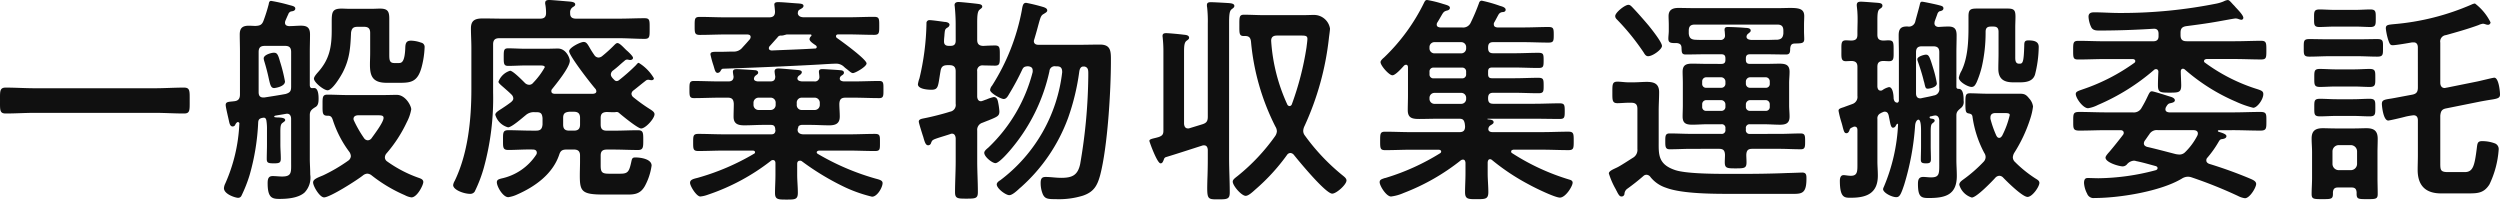
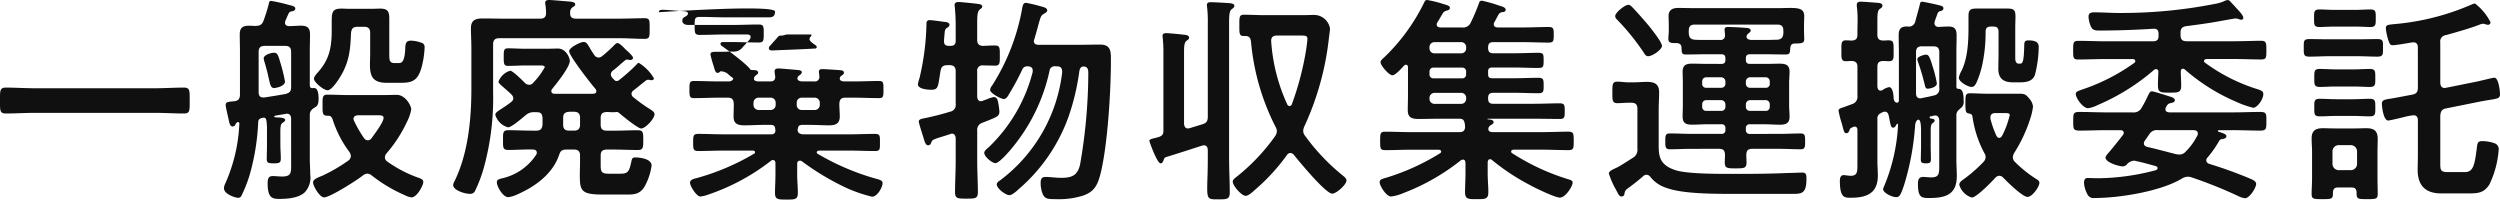
<svg xmlns="http://www.w3.org/2000/svg" width="421.32" height="33.633" viewBox="0 0 421.32 33.633">
-   <path d="M-189.163-12.1c1.665,0,3.293.111,4.958.111,1.036,0,.962-.555.962-2.183,0-1.591.074-2.183-.962-2.183-1.628,0-3.293.111-4.958.111H-209.29c-1.665,0-3.33-.111-4.958-.111-1.036,0-.962.629-.962,2.183,0,1.591-.074,2.183.962,2.183,1.628,0,3.293-.111,4.958-.111Zm35.3-14.5c.74,0,1.036.3,1.036,1.036v3.293c0,.7-.037,1.406-.037,2.035,0,1.776.333,3.071,2.775,3.071h2.442c1.813,0,2.849-.3,3.478-2.59a15.154,15.154,0,0,0,.518-3.4.726.726,0,0,0-.592-.777,5.35,5.35,0,0,0-1.7-.333c-.74,0-.925.37-.962,1.073-.074,2.59-.629,2.7-1.11,2.7h-.74c-.888,0-.851-.629-.851-1.665v-5.809c0-1.221-.259-1.7-1.554-1.7-.481,0-1,.037-1.48.037H-156.2c-.481,0-.962-.037-1.443-.037-1.665,0-1.665.666-1.665,2.479v1.184c0,2.775-.37,4.884-2.294,7.03-.222.259-.7.777-.7,1.11,0,.629,1.665,1.961,2.294,1.961.814,0,2.183-2.294,2.553-3,1.184-2.294,1.295-4.181,1.406-6.734.111-.7.37-.962,1.073-.962Zm2.257,14.911c.7,0,1.036.037,1.036.444,0,.74-1.591,2.812-2.035,3.441a.824.824,0,0,1-.629.333.8.8,0,0,1-.629-.37,19.737,19.737,0,0,1-1.7-2.96.686.686,0,0,1-.074-.259c0-.481.407-.629.814-.629Zm-.962,10.138a25.076,25.076,0,0,0,5.587,3.33,3.274,3.274,0,0,0,1.11.37c.962,0,2-2.072,2-2.59,0-.407-.37-.555-.666-.666a21.076,21.076,0,0,1-5.439-2.812.827.827,0,0,1-.37-.666,1.064,1.064,0,0,1,.259-.666,22.816,22.816,0,0,0,3.441-5.291,7.384,7.384,0,0,0,.74-2.146c0-.592-.962-2.442-2.442-2.442-.7,0-1.665.037-2.775.037h-5.254c-1.258,0-2.516-.074-3.663-.074-.851,0-.814.481-.814,1.776s-.037,1.776.814,1.776h.111c.518,0,.666.3.814.74a18.338,18.338,0,0,0,2.812,5.4,1.426,1.426,0,0,1,.222.666,1,1,0,0,1-.407.74,27.715,27.715,0,0,1-4.292,2.516c-.888.37-1.665.629-1.665,1.184,0,.629,1.11,2.516,1.85,2.516,1,0,5.587-2.923,6.549-3.7a1.315,1.315,0,0,1,.74-.3A1.315,1.315,0,0,1-152.569-1.554ZM-167.184-17.39a26.9,26.9,0,0,0-.851-3.4c-.333-1.221-.518-1.443-1.036-1.443-.37,0-1.7.333-1.7.962a2.592,2.592,0,0,0,.111.518c.37,1.221.592,2.146.74,2.849.259,1.147.37,1.628.925,1.628C-168.886-16.28-167.184-16.5-167.184-17.39Zm1.036.888c0,.74-.185,1-.925,1.221-1.184.222-2.4.407-3.589.592h-.185c-.592,0-.777-.37-.777-.888v-6.771c0-.74.3-1.036,1.036-1.036h3.441c.7,0,1,.3,1,1.036Zm0,12.691c0,1.7.148,2.442-1.517,2.442-.518,0-1.036-.074-1.591-.074-.629,0-.851.333-.851,1.184,0,2.479.74,2.664,2,2.664,1.332,0,3.182-.148,4.218-1.073a3.621,3.621,0,0,0,.962-3.034c0-.888-.074-1.776-.074-2.664v-7.363c0-.7.333-.962.925-1.332.518-.259.555-.888.555-1.443,0-.481-.037-1.776-.74-1.776h-.185c-.37.074-.518-.074-.555-.444v-5.735c0-.962.037-1.887.037-2.849,0-1.11-.444-1.48-1.517-1.48-.666,0-1.332.074-2.035.074-.37-.037-.666-.148-.666-.592a1.08,1.08,0,0,1,.074-.333c.148-.333.333-.777.481-1.073a.7.7,0,0,1,.481-.481c.3-.037.7-.111.7-.481s-.444-.444-1-.592a27.676,27.676,0,0,0-3.071-.7c-.333,0-.37.333-.407.555a27.4,27.4,0,0,1-.888,2.812c-.259.666-.592.814-1.332.851-.37,0-.74-.037-1.11-.037-1.073,0-1.554.37-1.554,1.48,0,.962.037,1.887.037,2.849v7.252c0,.7-.259,1.073-.962,1.147-.851.111-1.443.037-1.443.629,0,.407.481,2.331.592,2.886.074.3.185.74.592.74a.478.478,0,0,0,.444-.333,1.007,1.007,0,0,1,.3-.37c.037-.037.074-.037.148-.037a.255.255,0,0,1,.222.333A27.621,27.621,0,0,1-177.248-.185a2.058,2.058,0,0,0-.222.777c0,1.036,1.961,1.628,2.368,1.628a.6.6,0,0,0,.592-.37,23.41,23.41,0,0,0,1.369-3.478,38.041,38.041,0,0,0,1.443-8.88c.037-.481.222-.629.666-.74l.259-.037c.3,0,.37.185.444.407a8.778,8.778,0,0,1,.111,1.665v2.442c0,.814-.037,1.628-.037,2.442,0,.666.259.74,1.221.74.925,0,1.147-.111,1.147-.814,0-.777-.074-1.554-.074-2.368V-8.362c0-1.221-.037-1.813.407-2.072.222-.185.407-.259.407-.444,0-.333-.481-.407-1.147-.444a2.8,2.8,0,0,1-.555-.037c-.074,0-.148-.037-.148-.111s.074-.111.148-.148c.592-.111,1.147-.185,1.739-.3.074,0,.185-.037.259-.037.518,0,.7.407.7.888Zm35.89-24.161c-1.184,0-2.368-.037-3.552-.037-1.258,0-2.035.259-2.035,1.665,0,1.11.074,2.183.074,3.293v6.956c0,5.106-.555,10.8-2.812,15.466a1.813,1.813,0,0,0-.259.7c0,.814,1.813,1.48,2.849,1.48a.885.885,0,0,0,.777-.37,23.187,23.187,0,0,0,1.554-4.07,44.121,44.121,0,0,0,1.554-12.654v-8.1c0-.74.333-1.036,1.036-1.036h20.165c1.443,0,2.886.111,4.329.111.888,0,.851-.407.851-1.739,0-1.369.037-1.739-.851-1.739-1.443,0-2.886.074-4.329.074h-7.215c-.666,0-1.036-.259-1-.962a1.01,1.01,0,0,1,.37-.925c.259-.185.481-.259.481-.518,0-.407-.666-.444-.962-.481-.555-.037-2.96-.259-3.4-.259-.333,0-.7.037-.7.481a1.024,1.024,0,0,0,.037.333,8.2,8.2,0,0,1,.111,1.369c0,.7-.333.962-1,.962Zm9.953,16.724c0-.74.3-.962,1.036-1.036h.777c.7,0,1.036.3,1.036,1.036v1.11c0,.74-.333,1.036-1.036,1.036h-.777c-.74,0-1.036-.3-1.036-1.036Zm-9.953-5.069c.37.333.814.7,1.221,1.11a.968.968,0,0,1,.333.666c0,.3-.185.444-.37.629-.629.481-1.147.814-1.591,1.11-.7.444-1.073.7-1.073,1.036a3.08,3.08,0,0,0,2.146,2.109c.629,0,2.442-1.628,2.96-2.035a2.045,2.045,0,0,1,1.554-.518h.3c.74,0,.925.259,1,1v1.073c-.074.74-.333,1.036-1.073,1.036h-.7c-1.332,0-2.664-.074-4-.074-.925,0-.888.444-.888,1.665s-.037,1.665.888,1.665c1.369,0,2.738-.111,4.107-.074.37,0,.7.111.7.555a.6.6,0,0,1-.111.333,9.326,9.326,0,0,1-5.883,4c-.37.111-.74.185-.74.629,0,.74,1.036,2.516,1.924,2.516a5.251,5.251,0,0,0,1.48-.444c3.034-1.332,5.994-3.441,7.1-6.7.222-.7.518-.888,1.295-.888h1.184c.7,0,1.036.3,1.036,1v1c0,.777-.037,1.554-.037,2.368,0,2.664.3,3.219,3.959,3.219h3.33c1.591,0,2.812.148,3.7-1.48a10.22,10.22,0,0,0,1.11-3.4c0-1.11-1.85-1.369-2.7-1.369-.37,0-.555.037-.666.481-.407,1.887-.555,2.257-1.924,2.257h-1.887c-1.147,0-1.406-.222-1.406-1.369v-1.7c0-.7.3-1,1.036-1h1.184c1.332,0,2.7.074,4.07.074.888,0,.888-.481.888-1.665,0-1.221,0-1.665-.888-1.665-1.369,0-2.738.074-4.07.074h-1.184c-.74,0-1.036-.3-1.036-1.036v-1.11c0-.7.3-.962,1-1,.222,0,.888.037,1.11.037h.3a.815.815,0,0,1,.3-.037.517.517,0,0,1,.333.111c.555.481,3.219,2.664,3.774,2.664.74,0,2.257-1.665,2.257-2.405,0-.333-.333-.555-.592-.74a28.47,28.47,0,0,1-2.96-2.109.815.815,0,0,1-.333-.592.794.794,0,0,1,.37-.592c.666-.518,1.332-1.073,2-1.591a.683.683,0,0,1,.444-.185c.185,0,.37.074.555.074.222,0,.407-.074.407-.333a7.444,7.444,0,0,0-2.553-2.59c-.185,0-.37.3-.481.407a31.41,31.41,0,0,1-2.849,2.516.657.657,0,0,1-.37.148.53.53,0,0,1-.407-.185c-.222-.222-.592-.555-.592-.925a.876.876,0,0,1,.407-.7c.962-.74,1.11-.962,1.887-1.591a.645.645,0,0,1,.444-.222c.185,0,.333.074.518.074.222,0,.481-.111.481-.37s-.74-.962-1-1.184c-.407-.333-1.184-1.3-1.628-1.3-.185,0-.37.185-.518.333a24.137,24.137,0,0,1-2.035,1.85,1.05,1.05,0,0,1-.629.259.876.876,0,0,1-.7-.407q-.5-.721-.777-1.221c-.407-.7-.592-1-1.036-1-.555,0-2.442.962-2.442,1.554,0,.777,3.737,5.587,4.477,6.4a1.176,1.176,0,0,1,.111.333c0,.407-.37.407-.518.444h-6.586c-.259-.037-.481-.111-.481-.444a.452.452,0,0,1,.111-.333c.74-.925,3-3.7,3-4.773,0-.481-.629-2.072-2-2.072-.7,0-1.369.037-2.072.037h-3.293c-1.036,0-2.035-.074-3.034-.074-.74,0-.74.37-.74,1.48,0,1.073,0,1.48.74,1.48,1,0,2-.074,3.034-.074h2.294c.481,0,.851.037.851.3a12.432,12.432,0,0,1-1.961,2.627.84.84,0,0,1-.666.333,1.064,1.064,0,0,1-.74-.333c-.407-.407-2-2.035-2.479-2.035a3.056,3.056,0,0,0-1.961,1.85C-131.221-17.131-130.814-16.8-130.258-16.317Zm45.066-6.29c-.222-.037-.444-.111-.444-.37a.516.516,0,0,1,.111-.333c.444-.481.888-1,1.332-1.48a.634.634,0,0,1,.592-.333,1.518,1.518,0,0,0,.407-.037l.555-.148h4c.111,0,.185.037.185.148a.192.192,0,0,1-.074.148.774.774,0,0,0-.259.481c0,.37.592.74,1.073,1.073a.375.375,0,0,1,.148.259.262.262,0,0,1-.3.259C-80.309-22.792-82.75-22.718-85.192-22.607Zm.592-6.549c0,.7-.333.962-1,.962h-7.326c-1.443,0-2.886-.074-4.329-.074-.888,0-.888.3-.888,1.517,0,1.184,0,1.517.888,1.517,1.443,0,2.886-.074,4.329-.074h3.7c.3.037.518.111.518.444a.884.884,0,0,1-.111.333c-.407.481-.814.925-1.258,1.406a1.827,1.827,0,0,1-1.554.7c-.666,0-1.332.037-2,.037h-.74c-.777,0-1.11.037-1.11.444a16.406,16.406,0,0,0,.518,1.887c.222.74.3,1.221.7,1.221a.564.564,0,0,0,.444-.259c.185-.3.222-.444.518-.444,6.66-.222,12.876-.518,16.1-.7,1.184-.074,2.368-.148,2.849-.148a1.867,1.867,0,0,1,1.369.518,3.918,3.918,0,0,0,.444.37c.481.37.777.7,1.073.7.37,0,2.294-1.073,2.294-1.628,0-.7-4.255-3.774-5-4.292a.382.382,0,0,1-.148-.3c0-.222.185-.3.37-.3h1.7c1.443,0,2.923.074,4.366.074.851,0,.851-.333.851-1.517,0-1.221,0-1.517-.888-1.517-1.443,0-2.886.074-4.329.074h-7.474c-.444,0-.925-.111-1.036-.629.037-.407.037-.518.444-.74.185-.111.518-.259.518-.555,0-.37-.555-.37-.851-.407-.814-.037-2.627-.222-3.4-.222-.3,0-.666.037-.666.407C-84.712-30.3-84.6-29.378-84.6-29.156Zm-.777,14.5a.835.835,0,0,1,.888.888v.3a.855.855,0,0,1-.888.888h-1.961a.855.855,0,0,1-.888-.888v-.3a.855.855,0,0,1,.888-.888Zm4.44.888a.826.826,0,0,1,.851-.888h2.146a.855.855,0,0,1,.888.888v.3a.855.855,0,0,1-.888.888h-2.146a.826.826,0,0,1-.851-.888Zm.888-3.626c-.333-.037-.777-.111-.777-.518a.676.676,0,0,1,.3-.481c.222-.148.444-.333.444-.555,0-.3-.407-.333-.629-.37-.518-.037-2.812-.259-3.293-.259-.37,0-.666.074-.666.518a7.1,7.1,0,0,0,.111.814c0,.592-.222.851-.851.851h-2.109c-.259-.037-.629-.111-.629-.444a.7.7,0,0,1,.3-.555c.222-.185.407-.259.407-.481,0-.259-.222-.37-.444-.407-.37-.037-2.7-.185-3.145-.185-.3,0-.666.037-.666.444,0,.148.074.592.111.814,0,.555-.3.814-.851.814h-1.517c-1.443,0-2.886-.074-4.329-.074-.74,0-.74.37-.74,1.443,0,1.036,0,1.443.74,1.443,1.443,0,2.886-.074,4.329-.074h1.406c.7,0,.962.3,1,1.036,0,.7-.037,1.443-.037,2.183,0,1.221.777,1.443,1.813,1.443s2.109-.074,3.145-.074H-85.3c.481,0,.7.185.74.7a.469.469,0,0,0,.037.222c-.037.481-.259.666-.7.666h-7.918c-1.48,0-2.923-.074-4.366-.074-.888,0-.888.333-.888,1.443s0,1.443.888,1.443c1.443,0,2.886-.074,4.366-.074H-88.3c.185.037.333.074.333.3a.25.25,0,0,1-.148.222,39.844,39.844,0,0,1-9.509,4.07c-.74.185-1.295.3-1.295.851C-98.919.222-97.846,2-97.18,2a5.172,5.172,0,0,0,1.258-.3A35.8,35.8,0,0,0-85.266-4.033a.452.452,0,0,1,.333-.111c.3,0,.407.259.407.518v1.961c0,1.036-.074,2.035-.074,3.071,0,1.11.518,1.11,1.961,1.11,1.406,0,1.887,0,1.887-1.147,0-1.036-.111-2.035-.111-3.034v-1.85c0-.259.111-.518.444-.518a.486.486,0,0,1,.37.111,43.226,43.226,0,0,0,7.326,4.4,23.935,23.935,0,0,0,4.477,1.554c.888,0,1.776-1.591,1.776-2.294,0-.481-.592-.592-1.258-.777A41.345,41.345,0,0,1-77.385-5.18c-.111-.074-.185-.148-.185-.259,0-.185.185-.259.37-.3h5.069c1.443,0,2.923.074,4.366.074.888,0,.851-.3.851-1.443,0-1.11.037-1.443-.851-1.443-1.443,0-2.923.074-4.366.074H-79.79c-.481,0-1-.185-1-.74,0-.259.148-.481.148-.629a.912.912,0,0,1,.666-.222h1.332c1.073,0,2.109.074,3.182.074s1.776-.3,1.776-1.48c0-.74-.074-1.443-.074-2.146.037-.74.3-1.036,1.036-1.036h1.369c1.443,0,2.886.074,4.329.074.74,0,.7-.444.7-1.443,0-1.036.037-1.443-.7-1.443-1.443,0-2.886.074-4.329.074H-73.02c-.3-.037-.666-.111-.666-.481a.627.627,0,0,1,.333-.518c.222-.148.37-.259.37-.481,0-.3-.333-.407-.592-.407-.222-.037-2.7-.185-2.849-.185-.37,0-.777-.037-.777.444,0,.185.074.592.074.777a.747.747,0,0,1-.851.851Zm25.9-6.882c0,.629-.259.888-.888.888H-55.3c-.592,0-.851-.259-.814-.851,0-.444.074-.814.074-1.073.074-.74.074-.888.481-1.147a.612.612,0,0,0,.37-.481c0-.37-.555-.481-.814-.481-.518-.074-2.109-.3-2.516-.3a.491.491,0,0,0-.555.555,42.793,42.793,0,0,1-1.184,9.25,4.969,4.969,0,0,0-.259,1c0,.814,1.665.925,2.257.925,1.258,0,1.11-.592,1.554-3.145.111-.74.444-1,1.184-1h.333c.74,0,1.036.333,1.036,1.036v5.476a1.146,1.146,0,0,1-.962,1.332c-1,.333-3.182.888-4.181,1.073-.481.111-1.073.148-1.073.592,0,.259.555,1.961.666,2.331a3.437,3.437,0,0,1,.148.481c.222.74.37,1.184.777,1.184a.512.512,0,0,0,.481-.407c.222-.518.185-.518,1.813-1.036.37-.111.851-.259,1.406-.444a.7.7,0,0,1,.3-.074c.444,0,.592.37.629.777v3.848c0,1.739-.111,3.515-.111,5.254,0,1.073.481,1.073,1.924,1.073,1.554,0,1.924-.037,1.924-1.11,0-1.739-.111-3.478-.111-5.217V-9.1a1.241,1.241,0,0,1,.888-1.332c.37-.148.74-.3,1.036-.407,1.517-.629,1.813-.74,1.813-1.517a11.227,11.227,0,0,0-.222-1.554c-.074-.407-.222-.851-.74-.851a6.5,6.5,0,0,0-1.221.407c-.259.074-.481.185-.629.222a.871.871,0,0,1-.3.074c-.444,0-.592-.37-.629-.74v-4.292a.869.869,0,0,1,1-1c.518,0,1.628.037,2,.037.851,0,.814-.444.814-1.7s.037-1.7-.814-1.7c-.518,0-1.443.037-2,.074-.74-.037-1-.37-1-1.036v-2.775c0-1.221.037-2,.407-2.294.259-.222.444-.3.444-.518,0-.333-.37-.407-.629-.444-.481-.074-2.96-.333-3.367-.333-.333,0-.666.111-.666.518,0,.111.037.222.037.333a30.806,30.806,0,0,1,.148,3.293Zm13.246-.222c.333-1.11.555-1.924.7-2.479.37-1.332.444-1.554.925-1.813.222-.148.555-.3.555-.555,0-.333-.3-.444-.555-.555a29.322,29.322,0,0,0-3-.74c-.518,0-.592.444-.74,1.332a35.917,35.917,0,0,1-5,12.617,1.359,1.359,0,0,0-.333.74c0,.518,1.813,1.517,2.294,1.517s.74-.555.962-.925a41.493,41.493,0,0,0,2.146-4c.222-.481.444-.555.962-.592.444.037.814.185.814.7v.259A26.712,26.712,0,0,1-48.637-6.253c-.259.222-.7.555-.7.888,0,.666,1.332,1.739,1.887,1.739.666,0,2.442-2.109,2.886-2.664a30.345,30.345,0,0,0,6.216-12.839.879.879,0,0,1,1.036-.814h.185c.7,0,.925.3.925,1A26.6,26.6,0,0,1-46.639-.74c-.259.148-.592.407-.592.7,0,.7,1.517,1.813,2.109,1.813.481,0,1.184-.629,1.7-1.11.111-.111.222-.185.3-.259a28.97,28.97,0,0,0,7.918-11.655,38.468,38.468,0,0,0,1.887-7.844c.074-.407.222-.814.7-.814h.185c.592.148.629.592.629,1.147v.37A90.84,90.84,0,0,1-33.171-3.478c-.407,1.887-1.332,2.331-3.182,2.331-.888,0-1.776-.148-2.627-.148-.592,0-.851.222-.851,1a4.819,4.819,0,0,0,.37,1.924c.37.777.851.814,2.183.814A13.61,13.61,0,0,0-32.69,1.85c1.813-.629,2.4-1.665,2.886-3.441,1.258-4.81,1.813-14.208,1.813-19.277,0-1.554.037-2.738-1.85-2.738-1.147,0-2.257.037-3.367.037H-40.2c-.148,0-.777,0-.777-.629A.871.871,0,0,1-40.9-24.494ZM-14.745-9.509A.63.63,0,0,1-15-9.472c-.481,0-.629-.37-.666-.777V-22.311c0-1,.037-1.628.407-1.924.259-.185.444-.3.444-.518,0-.444-.555-.481-.925-.518-.518-.074-2.479-.259-2.923-.259-.37,0-.629.074-.629.481,0,.111.037.259.037.37a21.027,21.027,0,0,1,.111,2.183V-9.1c0,.629-.185.851-.777,1.073-.259.074-.518.148-.7.185-.592.148-.888.222-.888.481,0,.111,1.3,3.774,1.887,3.774.333,0,.407-.333.518-.555.074-.222.111-.37.333-.481,2.072-.629,4.107-1.3,6.179-1.961a.721.721,0,0,1,.3-.037c.444,0,.592.333.629.74v1.406c0,1.554-.037,2.775-.074,3.737-.074,3.182-.074,3.219,1.739,3.219h.148c1.517,0,1.887-.074,1.887-1.184,0-1.924-.111-3.848-.111-5.772V-27.195c0-1.258.037-2.109.444-2.368.222-.185.444-.3.444-.555,0-.407-.592-.444-.925-.481-.7-.037-2.4-.148-3.071-.148-.333,0-.629.074-.629.481a1.659,1.659,0,0,0,.037.407,20.812,20.812,0,0,1,.111,2.7V-11.47c0,.74-.185,1.073-.925,1.3ZM1.72-13.542a30.18,30.18,0,0,1-2.7-10.619c-.037-.666.3-.962.962-.962h4.07c.74,0,1.073.037,1.073.555,0,.3-.111,1.073-.148,1.406A49.629,49.629,0,0,1,2.5-13.542a.439.439,0,0,1-.37.3A.446.446,0,0,1,1.72-13.542Zm1.11,8.51C3.718-3.922,8.2,1.517,9.305,1.517c.7,0,2.405-1.517,2.405-2.22,0-.333-.333-.592-.555-.777A34.869,34.869,0,0,1,4.717-8.251a1.293,1.293,0,0,1-.3-.814,2.053,2.053,0,0,1,.222-.814,47.916,47.916,0,0,0,4.107-14.8c.037-.37.185-1.3.185-1.628A2.726,2.726,0,0,0,6.271-28.6c-.629,0-1.3.037-1.924.037H-2.091c-1.184,0-2.331-.074-3.478-.074-.814,0-.777.444-.777,1.813,0,1.3-.037,1.776.74,1.776h.259c.666,0,.888.333.962.925A39.373,39.373,0,0,0-.278-9.8a1.626,1.626,0,0,1,.259.814,1.676,1.676,0,0,1-.3.814,33.336,33.336,0,0,1-6.253,6.66c-.407.333-.888.629-.888,1,0,.7,1.48,2.4,2.183,2.4.481,0,1.221-.7,1.591-1.036A33.571,33.571,0,0,0,1.683-5a.7.7,0,0,1,.592-.333A.828.828,0,0,1,2.83-5.032ZM31.025-15.466a.826.826,0,0,1,.851.888v.074a.826.826,0,0,1-.851.888h-4.44A.835.835,0,0,1,25.7-14.5v-.074a.835.835,0,0,1,.888-.888Zm.148-4.255a.642.642,0,0,1,.7.7v.407a.642.642,0,0,1-.7.7H26.4a.642.642,0,0,1-.7-.7v-.407a.642.642,0,0,1,.7-.7Zm-.148-4.292a.826.826,0,0,1,.851.888v.111a.826.826,0,0,1-.851.888h-4.44a.835.835,0,0,1-.888-.888v-.111a.835.835,0,0,1,.888-.888Zm4.551.888c0-.629.259-.888.851-.888H41.57c1.406,0,2.775.074,4.181.074.851,0,.888-.259.888-1.295,0-1.073-.037-1.332-.888-1.332-1.406,0-2.775.074-4.181.074H37.13c-.333-.037-.592-.148-.592-.518a.55.55,0,0,1,.074-.333c.185-.3.629-1.184.777-1.406a.859.859,0,0,1,.7-.333c.185-.037.444-.074.444-.407,0-.37-.629-.555-.925-.629a23.626,23.626,0,0,0-3.108-.888.48.48,0,0,0-.444.37,33.258,33.258,0,0,1-1.406,3.33,1.391,1.391,0,0,1-1.48.814H27.51c-.3-.037-.592-.111-.592-.481a.625.625,0,0,1,.111-.37c.259-.407.444-.74.592-1,.407-.7.481-.851,1.036-1,.222-.037.481-.185.481-.444,0-.333-.37-.444-1.147-.666a19.018,19.018,0,0,0-2.7-.666c-.3,0-.407.259-.518.481a32.488,32.488,0,0,1-6.734,9.213c-.185.148-.592.518-.592.777,0,.592,1.443,2.22,2,2.22.518,0,1.591-1.221,1.961-1.628a.551.551,0,0,1,.333-.148c.259,0,.333.222.333.444V-15.1c0,.851-.037,1.7-.037,2.553,0,1.332.777,1.48,1.924,1.48.962,0,1.924-.037,2.849-.037h3.959c.629,0,.777.3.888.888,0,.148.037.259.037.407,0,.7-.3.962-.962.962h-8.1c-1.443,0-2.923-.074-4.4-.074-.851,0-.851.333-.851,1.554s0,1.554.851,1.554c1.48,0,2.96-.074,4.4-.074h4.662c.148.037.37.074.37.3a.33.33,0,0,1-.185.3,38.269,38.269,0,0,1-9.028,4.107,1.144,1.144,0,0,1-.3.074c-.518.185-.851.259-.851.7C17.3.185,18.408,2,19.222,2a7.52,7.52,0,0,0,2.109-.592,36.283,36.283,0,0,0,9.657-5.513.625.625,0,0,1,.37-.111c.3,0,.37.259.407.518v1.776c0,1.073-.074,2.146-.074,3.182,0,1.221.555,1.184,2,1.184,1.406,0,1.924,0,1.924-1.184,0-1.073-.111-2.109-.111-3.182v-1.85c.037-.259.111-.518.407-.518a.551.551,0,0,1,.333.148A36.648,36.648,0,0,0,42.495,0c.925.518,4.329,2.183,5.18,2.183.962,0,2.146-1.924,2.146-2.516,0-.333-.3-.444-.555-.518a37.894,37.894,0,0,1-9.62-4.44.3.3,0,0,1-.185-.3c0-.222.222-.259.37-.3h4.884c1.48,0,2.96.074,4.4.074.888,0,.888-.333.888-1.554,0-1.184,0-1.554-.888-1.554-1.443,0-2.923.074-4.4.074h-8.4c-.333,0-.7-.111-.7-.518a.763.763,0,0,1,.37-.629c.3-.185.518-.3.518-.518,0-.3-.259-.444-.962-.481a.08.08,0,0,1-.074-.074c0-.037.037-.037.074-.037h7.844c1.443,0,2.849.037,4.255.037.814,0,.851-.259.851-1.3,0-1.073-.037-1.332-.888-1.332-1.406,0-2.812.074-4.218.074H36.427c-.592,0-.851-.259-.851-.888v-.074c0-.629.259-.888.851-.888h3.552c1.369,0,2.7.074,4.07.074.888,0,.888-.3.888-1.3,0-1.036-.037-1.3-.888-1.3-1.369,0-2.7.074-4.07.074H36.242c-.481,0-.666-.185-.666-.7v-.407c0-.518.185-.7.7-.7h3.737c1.332,0,2.664.074,4.033.074.851,0,.888-.222.888-1.295,0-1.036-.037-1.258-.888-1.258-1.369,0-2.7.074-4.033.074H36.427c-.592,0-.851-.259-.851-.888Zm29.3-.259c0-.629-1.776-2.849-2.257-3.441-.814-.962-1.85-2.146-2.7-3.034-.222-.222-.407-.444-.7-.444-.592,0-2.22,1.3-2.22,1.887,0,.3.148.444.37.666a39.286,39.286,0,0,1,4.4,5.439c.185.3.37.666.777.666C63.326-21.645,64.88-22.792,64.88-23.384ZM59.071.666q1.387-1,2.664-2.109a.753.753,0,0,1,.555-.222.867.867,0,0,1,.666.407A5.539,5.539,0,0,0,65.546.518c2.812,1.073,8.4,1.036,11.507,1.036H87.117c1.443,0,2.109-.222,2.109-2.553,0-.555,0-1.036-.7-1.036-.3,0-1.961.074-2.442.074-2.59.111-5.217.148-7.844.148H75.943c-3,0-7.1-.074-8.806-.629-2.923-.962-2.812-2.664-2.812-4.7v-5.365c0-1.036.074-2.035.074-3.071,0-1.406-.814-1.739-2.072-1.739-.74,0-1.48.074-2.22.074h-.888c-.629,0-1.258-.111-1.85-.111-.888,0-.851.518-.851,1.85,0,1.221-.037,1.776.851,1.776.555,0,1.258-.074,1.85-.074H59.7c.74,0,1.036.3,1.036,1.036v6.734a1.524,1.524,0,0,1-.777,1.517c-.592.37-2.109,1.369-2.664,1.628-.629.3-1.369.592-1.369,1A13.282,13.282,0,0,0,57.11.814c.074.185.185.333.222.444.3.555.444.74.74.74a.481.481,0,0,0,.481-.407A1.14,1.14,0,0,1,59.071.666ZM79.939-24.383c-.333-.037-.814-.111-.814-.555a.68.68,0,0,1,.3-.518c.259-.222.407-.3.407-.518,0-.407-.592-.444-.888-.444-.666-.074-2.331-.148-2.923-.148-.259,0-.592,0-.592.444a1.388,1.388,0,0,0,.037.37c0,.222.037.444.037.666a.709.709,0,0,1-.814.7H72.132c-.592,0-1.147,0-1.739-.037-.666-.074-.925-.333-1-1.036v-.481c0-.74.3-1.036,1.036-1.036H84.3c.74,0,1.036.3,1.036,1.036v.481c-.074.666-.333.962-1,1.036-.592,0-1.184.037-1.813.037ZM75.573-13.135a.66.66,0,0,1-.7.7H72.354a.642.642,0,0,1-.7-.7v-.407a.68.68,0,0,1,.7-.7H74.87a.728.728,0,0,1,.7.7Zm4.144.7a.66.66,0,0,1-.7-.7v-.407a.728.728,0,0,1,.7-.7h2.627a.68.68,0,0,1,.7.7v.407a.642.642,0,0,1-.7.7Zm3.33-4.588a.642.642,0,0,1-.7.7H79.717a.68.68,0,0,1-.7-.7v-.37a.728.728,0,0,1,.7-.7h2.627a.68.68,0,0,1,.7.7Zm-7.474,0a.68.68,0,0,1-.7.7H72.354a.642.642,0,0,1-.7-.7v-.37a.68.68,0,0,1,.7-.7H74.87a.728.728,0,0,1,.7.7Zm-3.034-3.33c-.888,0-1.739-.037-2.59-.037-1.036,0-1.591.259-1.591,1.369,0,.592.037,1.184.037,1.887v3.774c0,.666-.037,1.258-.037,1.887,0,1.147.592,1.369,1.628,1.369.851,0,1.7-.074,2.553-.074H74.87a.612.612,0,0,1,.7.7v.222a.612.612,0,0,1-.7.7H69.838c-1.221,0-2.442-.074-3.663-.074-.74,0-.74.444-.74,1.3,0,.888,0,1.369.74,1.369,1.221,0,2.442-.074,3.663-.074H74.5c.7,0,.962.259,1,1,0,.407-.037.814-.037,1.258,0,1,.37,1.036,1.813,1.036,1.517,0,1.85-.037,1.85-1.036,0-.444-.037-.851-.037-1.258.037-.74.3-1,1-1h4.551c1.221,0,2.442.074,3.663.074.7,0,.7-.444.7-1.332,0-.925,0-1.332-.74-1.332-1.221,0-2.442.074-3.626.074H79.717a.612.612,0,0,1-.7-.7v-.222a.612.612,0,0,1,.7-.7H82.2c.851,0,1.7.074,2.553.074,1.036,0,1.628-.259,1.628-1.369,0-.629-.074-1.258-.074-1.887v-3.774c0-.629.074-1.258.074-1.887,0-1.147-.629-1.369-1.665-1.369-.814,0-1.665.037-2.516.037H79.717c-.481,0-.7-.185-.7-.7v-.222c0-.518.222-.7.7-.7h2.812c1.11,0,2.183.037,3.256.037.629,0,.7-.333.7-1.036.074-.555.222-.814.814-.814,1.073-.037,1.554,0,1.554-.74,0-.333-.037-.888-.037-1.332v-1c0-.629.037-1.11.037-1.554,0-1.184-.814-1.369-2.331-1.369-.7,0-1.517.037-2.442.037H70.726c-1.036,0-2.072-.037-3.108-.037-.925,0-1.628.3-1.628,1.369,0,.481.037.962.037,1.554v.925c0,.444-.074.888-.074,1.332,0,.777.518.74,1.443.74.555.074.777.3.777.851.037.666,0,1.073.7,1.073,1.073,0,2.183-.037,3.256-.037H74.87c.481,0,.7.185.7.7v.259c0,.481-.222.666-.7.666Zm39.072,4.07a1.069,1.069,0,0,1-.925,1.258c-.666.185-1.369.3-2.035.444a.63.63,0,0,1-.259.037c-.518,0-.7-.37-.7-.851v-6.919c0-.7.3-1,1-1h1.887c.74,0,1.036.3,1.036,1Zm-1.443,5.143c-.074-.037-.185-.074-.185-.185,0-.148.111-.185.222-.185l.444-.111c.074,0,.222-.037.259-.037.518,0,.666.407.7.814v6.993c0,1.924.111,2.627-1.369,2.627-.481,0-.925-.074-1.332-.074-.777,0-.888.518-.888,1.184,0,2.257.592,2.368,1.85,2.368,2.812,0,4.7-.555,4.7-3.737,0-.888-.074-1.776-.074-2.664v-7.511c0-.666.3-.851.888-1.369a1.305,1.305,0,0,0,.333-1.11c0-.592,0-2-.814-2-.259,0-.407-.074-.407-.37v-5.735c0-.962.037-1.924.037-2.923s-.3-1.48-1.369-1.48c-.555,0-1.11.037-1.7.074-.37-.037-.666-.222-.666-.629,0-.111.037-.222.037-.3l.444-1.221a.88.88,0,0,1,.333-.481c.333-.074.7-.148.7-.518,0-.333-.3-.407-.74-.518-.37-.111-2.627-.592-2.849-.592-.333,0-.333.259-.444.7-.222.888-.481,1.739-.7,2.59a1.105,1.105,0,0,1-1.295.888H106.1c-1.036,0-1.332.518-1.332,1.48,0,1,.037,1.961.037,2.923v8.029a.4.4,0,0,1-.222.407c-.481,0-.592-.333-.666-.7,0-.518-.111-1.924-.777-1.924a3.1,3.1,0,0,0-1.073.481.517.517,0,0,1-.333.111c-.407,0-.518-.333-.555-.666v-3.33c0-.7.259-.962.962-1,.333,0,.666.037,1,.037.851,0,.777-.555.777-1.739,0-1.48,0-1.776-.925-1.776-.222,0-.555.037-.851.037-.7-.037-.962-.3-.962-1v-2.294c0-1.184.037-1.776.407-2.035.222-.148.444-.259.444-.555,0-.444-.555-.444-.851-.481-.592-.037-2.257-.185-2.775-.185-.444,0-.7.111-.7.592,0,.185.111.962.111,1.295.074,1.036,0,2.183,0,3.219v.444c0,.7-.259.962-.962,1-.3,0-.666-.037-.962-.037-.851,0-.777.555-.777,1.776,0,1.11-.074,1.739.74,1.739.222,0,.777-.037,1-.037.7.037.962.333.962,1v4.884a1.256,1.256,0,0,1-.851,1.369c-.592.222-1.036.37-1.406.518-.7.222-.925.3-.925.629a16.453,16.453,0,0,0,.518,2.035c.074.259.148.518.185.7.222.814.3,1.036.629,1.036.3,0,.444-.3.518-.518.074-.259.148-.333.592-.518a.535.535,0,0,1,.259-.074c.37,0,.481.259.481.592v5.439c0,1.443.074,2.257-1.11,2.257-.444,0-.925-.111-1.221-.111-.518,0-.629.518-.629.962,0,2.96.851,2.849,1.887,2.849,2.664,0,4.514-.777,4.514-3.737,0-.814-.074-1.591-.074-2.368v-7.178a.922.922,0,0,1,.555-.962,1.108,1.108,0,0,1,.3-.148.827.827,0,0,1,.37-.111c.518,0,.592.407.666.592l.111.555c.185.888.259,1.554.629,1.554a.548.548,0,0,0,.481-.37,1.125,1.125,0,0,1,.185-.259c.037-.037.037-.037.074-.037.074,0,.111.074.111.148A30.611,30.611,0,0,1,102.286.333a1.8,1.8,0,0,0-.148.407c0,.629,1.48,1.369,2.22,1.369.555,0,.777-.407,1.332-2.072A43.962,43.962,0,0,0,107.54-9.99c.074-.74.407-.962.555-.962.407,0,.444,1.147.444,1.924v2.553c0,.74-.037,1.517-.037,2.257,0,.518.222.629.888.629.592,0,.814-.111.814-.7,0-.74-.037-1.443-.037-2.183V-8.288c0-1.258-.037-1.85.333-2.072.222-.185.333-.259.333-.444C110.833-11.1,110.389-11.1,110.167-11.137Zm1.036-5.92a18.747,18.747,0,0,0-.629-2.59c-.592-1.961-.74-2.257-1.221-2.257-.259,0-1.443.3-1.443.777a1.08,1.08,0,0,0,.074.333c.37,1.036.7,2.072.962,3.108.037.222.111.37.148.555.185.814.222.962.592.962C109.945-16.169,111.2-16.391,111.2-17.057Zm10.73,4.995c1.073,0,1.554-.037,1.554.333a15.02,15.02,0,0,1-1.295,3.515c-.148.185-.259.333-.481.333-.3,0-.407-.259-.481-.37a17.254,17.254,0,0,1-1-2.849v-.222c0-.555.37-.74.851-.74Zm.444,10.878c.666.7,3.256,3.256,4.107,3.256.814,0,2-1.739,2-2.368,0-.37-.37-.555-.666-.74a20.559,20.559,0,0,1-3.441-2.775,1.106,1.106,0,0,1-.37-.777,1.723,1.723,0,0,1,.222-.74,24.657,24.657,0,0,0,2.7-5.735,10.834,10.834,0,0,0,.481-2.109,2.513,2.513,0,0,0-.666-1.369c-.666-.851-1-.777-2.146-.777h-4.773c-1.073,0-2.146-.074-3.034-.074-.777,0-.777.37-.777,1.7s.037,1.628.592,1.7c.333.074.518.148.592.481a18.344,18.344,0,0,0,2,6.179,1.218,1.218,0,0,1,.222.7,1.188,1.188,0,0,1-.37.814,23.829,23.829,0,0,1-3.4,2.96c-.3.222-.666.481-.666.888a3.148,3.148,0,0,0,2.109,2.146c.777,0,3.367-2.664,3.959-3.33a.968.968,0,0,1,.666-.333A.866.866,0,0,1,122.377-1.184ZM120.749-26.64c.592,0,.851.259.851.888v3.589c0,.888-.037,1.739-.037,2.627,0,1.7.888,2.294,2.516,2.294h1.11c1.036,0,2.183-.148,2.553-1.295a19.659,19.659,0,0,0,.629-4.662c0-.851-.629-1.11-1.739-1.11-.592,0-.7.222-.7.851-.074,2.7-.222,3.071-.74,3.071h-.148c-.666,0-.629-.74-.629-1.184v-4.884c0-.629.037-1.258.037-1.85,0-1.073-.222-1.369-1.295-1.369h-5.291c-1.036,0-1.332.222-1.332,1.295v1.85c0,2.368-.111,5.18-1.184,7.363a3.675,3.675,0,0,0-.444,1.147c0,.7,1.554,1.554,2.146,1.554.444,0,.629-.333.851-.777a16.076,16.076,0,0,0,.888-2.664,25.956,25.956,0,0,0,.629-5.846c0-.629.259-.888.888-.888Zm27.787,7.622c-.037.666-.074,1.628-.074,2.257,0,1.221.37,1.258,1.961,1.258,1.554,0,1.961-.037,1.961-1.258,0-.407-.074-1.887-.074-2.331,0-.222.111-.444.37-.444a.551.551,0,0,1,.333.148,32.34,32.34,0,0,0,8.584,5.4,16.308,16.308,0,0,0,2.923,1.036c.666,0,1.7-1.406,1.7-2.294,0-.518-.3-.629-1.369-.962a29.871,29.871,0,0,1-8.436-4.329.33.33,0,0,1-.185-.3c0-.222.222-.3.407-.333h4.81c1.48,0,2.96.074,4.4.074.888,0,.888-.3.888-1.554,0-1.221,0-1.591-.888-1.591-1.443,0-2.923.074-4.4.074h-8.14c-.74,0-1.036-.3-1.036-1.036V-25.6c0-.7.259-1,.962-1.11,1.7-.222,3.4-.444,5.069-.74.481-.074,3-.555,3.219-.555a1.485,1.485,0,0,1,.555.111,1.952,1.952,0,0,0,.444.111.332.332,0,0,0,.333-.333c0-.37-.629-1.073-1.3-1.776a5.271,5.271,0,0,0-.407-.444c-.481-.518-.666-.777-.925-.777a2.021,2.021,0,0,0-.666.222,6.3,6.3,0,0,1-1.184.37,81.713,81.713,0,0,1-16.465,1.591c-1.406,0-2.812-.111-4.218-.111-.518,0-.925.148-.925.74a4.644,4.644,0,0,0,.444,1.739c.259.555.814.592,1.332.592,3.071,0,6.142-.111,9.176-.3.592-.037.851.259.851.851v.407c0,.592-.3.851-.888.851h-8.251c-1.443,0-2.923-.074-4.366-.074-.888,0-.888.333-.888,1.591s0,1.554.851,1.554c1.48,0,2.96-.074,4.4-.074h4.847c.185.037.37.111.37.333a.337.337,0,0,1-.148.3,32.836,32.836,0,0,1-8.621,4.44c-.851.3-1.258.407-1.258.814,0,.7,1.221,2.4,2.072,2.4a5.519,5.519,0,0,0,1.665-.555,36.042,36.042,0,0,0,9.472-5.92.452.452,0,0,1,.333-.111C148.425-19.462,148.536-19.24,148.536-19.018Zm4.551,13.5a1.321,1.321,0,0,1-1,.444,3.645,3.645,0,0,1-.629-.074c-1.591-.407-3.219-.851-4.847-1.221-.3-.111-.518-.259-.518-.592a.906.906,0,0,1,.148-.444c.259-.333.481-.7.74-1.036a1.468,1.468,0,0,1,1.517-.74h5.994c.148,0,.7.037.7.555a.884.884,0,0,1-.074.333A10.739,10.739,0,0,1,153.087-5.513Zm8.066-3.663c1.517,0,3.034.074,4.551.074,1.036,0,1.036-.333,1.036-1.554,0-1.258.037-1.591-1.036-1.591-1.517,0-3.034.074-4.551.074h-10.8c-.333-.037-.629-.148-.629-.518a.884.884,0,0,1,.074-.333c.148-.259.333-.592.629-.666s.888-.148.888-.518c0-.333-.444-.518-.7-.592-.518-.148-2.849-.925-3.182-.925-.3,0-.444.3-.74.925a18.881,18.881,0,0,1-.962,1.813,1.467,1.467,0,0,1-1.517.814h-4.44c-1.517,0-3.034-.074-4.551-.074-1.073,0-1.036.333-1.036,1.591,0,1.184-.037,1.554,1.036,1.554,1.517,0,3.034-.074,4.551-.074h2.368c.259,0,.555.111.555.444a.517.517,0,0,1-.111.333c-.592.777-1.591,2.035-2.257,2.812-.185.222-.7.74-.7,1.036,0,.814,2.257,1.48,2.923,1.48a1,1,0,0,0,.74-.407,1.691,1.691,0,0,1,1.11-.555,1.33,1.33,0,0,1,.407.074c1.11.222,2.22.555,3.33.851.148.074.259.148.259.333s-.111.259-.259.333a38.8,38.8,0,0,1-9.694,1.369c-.592,0-1.147-.037-1.739-.037-.259,0-.7-.037-.7.851a4.452,4.452,0,0,0,.518,1.776,1.148,1.148,0,0,0,1.258.74c4.181,0,11.1-1.11,14.689-3.256a2.009,2.009,0,0,1,1-.333,1.935,1.935,0,0,1,.666.111,75.386,75.386,0,0,1,7.844,3.145,3.461,3.461,0,0,0,1.147.37c.814,0,1.887-1.813,1.887-2.4,0-.518-.666-.74-1.073-.925a72.408,72.408,0,0,0-6.882-2.479c-.222-.111-.444-.259-.444-.555a.613.613,0,0,1,.185-.481A17.367,17.367,0,0,0,158.6-7.067c.185-.3.259-.518.555-.592.3-.037.851-.111.851-.518,0-.37-.888-.592-1.332-.74-.074-.037-.111-.074-.111-.148s.111-.111.185-.111ZM182.1-21.645c1.11,0,2.22.074,3.33.074,1,0,.962-.37.962-1.48s.074-1.48-.962-1.48c-1.11,0-2.22.037-3.33.037h-4.773c-1.11,0-2.22-.037-3.33-.037-1,0-.962.333-.962,1.48,0,1.11-.037,1.48.962,1.48,1.11,0,2.22-.074,3.33-.074Zm-.777,10.064c1,0,1.924.074,2.812.074,1,0,.962-.407.962-1.48s.037-1.48-.962-1.48c-.962,0-1.887.074-2.812.074h-2.738c-.962,0-1.887-.074-2.812-.074-1,0-.962.37-.962,1.48s-.037,1.48.962,1.48c.851,0,1.813-.074,2.812-.074Zm.111-4.958c1,0,1.887.074,2.7.074,1,0,.962-.407.962-1.517s.037-1.517-.962-1.517c-.814,0-1.739.074-2.7.074h-2.96c-.925,0-1.85-.074-2.738-.074-.962,0-.925.407-.925,1.517s-.037,1.517.962,1.517c.777,0,1.7-.074,2.7-.074Zm.185-10.1c1,0,1.961.074,2.627.074.962,0,.925-.444.925-1.48,0-1.073.037-1.48-.925-1.48-.777,0-1.7.074-2.627.074h-3.293c-.925,0-1.85-.074-2.627-.074-.962,0-.925.407-.925,1.48s-.037,1.48.925,1.48c.629,0,1.665-.074,2.627-.074ZM192.27-16.391c0,.7-.185,1.073-.925,1.221l-1.776.333c-.777.148-1.369.259-1.813.333-1.221.185-1.554.259-1.554.925,0,.259.222,2.775,1.073,2.775.222,0,2.294-.481,2.96-.666a11.742,11.742,0,0,1,1.295-.222c.555,0,.74.37.74.851V-5c0,.851-.037,1.665-.037,2.516,0,2.627,1.332,3.959,3.922,3.959h4.477c1.665,0,2.738,0,3.7-1.517a16.135,16.135,0,0,0,1.554-5.846,1.019,1.019,0,0,0-.666-1.073,6.093,6.093,0,0,0-2.146-.37c-.777,0-.777.407-.888,1.295-.37,2.886-.629,3.922-2.035,3.922h-2.775c-1.295,0-1.332-.333-1.332-1.517v-7.992c.074-.7.222-1.073.962-1.221l5.7-1.147c.777-.148,1.443-.259,1.924-.333,1.221-.185,1.48-.333,1.48-.888,0-.518-.222-2.812-.962-2.812-.259,0-2.553.592-3,.666l-4.958,1c-.074,0-.333.074-.407.074-.518,0-.74-.407-.74-.888v-6.771a1.077,1.077,0,0,1,.962-1.258c1.85-.518,3.7-1.036,5.513-1.7a2.456,2.456,0,0,1,.74-.222,1.951,1.951,0,0,1,.444.111,1.33,1.33,0,0,0,.407.074.429.429,0,0,0,.407-.407,8.933,8.933,0,0,0-2.627-3.182,1.827,1.827,0,0,0-.592.185,41.4,41.4,0,0,1-13.024,3.293c-1.147.111-1.406.148-1.406.74a10.514,10.514,0,0,0,.37,1.813c.259.777.37,1,.777,1,.555,0,2.7-.37,3.293-.481h.259c.518,0,.7.407.7.851ZM178.913-2.442a1.059,1.059,0,0,1-1.036-1.036V-5.624a1.059,1.059,0,0,1,1.036-1.036h2.072a1.059,1.059,0,0,1,1.036,1.036v2.146a1.059,1.059,0,0,1-1.036,1.036Zm3.034,3.774c-.037,1.11.185,1.11,1.776,1.11,1.406,0,1.776,0,1.776-.851,0-.925-.037-1.813-.037-2.7V-5.476c0-.74.037-1.48.037-2.257,0-1.332-.629-1.776-1.887-1.776-.7,0-1.369.037-2.035.037h-3.256c-.7,0-1.406-.037-2.072-.037-1.258,0-1.887.444-1.887,1.739,0,.777.074,1.517.074,2.294V-1.11c0,.888-.074,1.776-.074,2.7,0,.851.37.851,1.776.851,1.628,0,1.85,0,1.813-1.11.037-.592.259-.851.851-.851H181.1C181.688.481,181.91.74,181.947,1.332Z" transform="translate(215.211 31.117)" fill="#101010" />
+   <path d="M-189.163-12.1c1.665,0,3.293.111,4.958.111,1.036,0,.962-.555.962-2.183,0-1.591.074-2.183-.962-2.183-1.628,0-3.293.111-4.958.111H-209.29c-1.665,0-3.33-.111-4.958-.111-1.036,0-.962.629-.962,2.183,0,1.591-.074,2.183.962,2.183,1.628,0,3.293-.111,4.958-.111Zm35.3-14.5c.74,0,1.036.3,1.036,1.036v3.293c0,.7-.037,1.406-.037,2.035,0,1.776.333,3.071,2.775,3.071h2.442c1.813,0,2.849-.3,3.478-2.59a15.154,15.154,0,0,0,.518-3.4.726.726,0,0,0-.592-.777,5.35,5.35,0,0,0-1.7-.333c-.74,0-.925.37-.962,1.073-.074,2.59-.629,2.7-1.11,2.7h-.74c-.888,0-.851-.629-.851-1.665v-5.809c0-1.221-.259-1.7-1.554-1.7-.481,0-1,.037-1.48.037H-156.2c-.481,0-.962-.037-1.443-.037-1.665,0-1.665.666-1.665,2.479v1.184c0,2.775-.37,4.884-2.294,7.03-.222.259-.7.777-.7,1.11,0,.629,1.665,1.961,2.294,1.961.814,0,2.183-2.294,2.553-3,1.184-2.294,1.295-4.181,1.406-6.734.111-.7.37-.962,1.073-.962Zm2.257,14.911c.7,0,1.036.037,1.036.444,0,.74-1.591,2.812-2.035,3.441a.824.824,0,0,1-.629.333.8.8,0,0,1-.629-.37,19.737,19.737,0,0,1-1.7-2.96.686.686,0,0,1-.074-.259c0-.481.407-.629.814-.629Zm-.962,10.138a25.076,25.076,0,0,0,5.587,3.33,3.274,3.274,0,0,0,1.11.37c.962,0,2-2.072,2-2.59,0-.407-.37-.555-.666-.666a21.076,21.076,0,0,1-5.439-2.812.827.827,0,0,1-.37-.666,1.064,1.064,0,0,1,.259-.666,22.816,22.816,0,0,0,3.441-5.291,7.384,7.384,0,0,0,.74-2.146c0-.592-.962-2.442-2.442-2.442-.7,0-1.665.037-2.775.037h-5.254c-1.258,0-2.516-.074-3.663-.074-.851,0-.814.481-.814,1.776s-.037,1.776.814,1.776h.111c.518,0,.666.3.814.74a18.338,18.338,0,0,0,2.812,5.4,1.426,1.426,0,0,1,.222.666,1,1,0,0,1-.407.74,27.715,27.715,0,0,1-4.292,2.516c-.888.37-1.665.629-1.665,1.184,0,.629,1.11,2.516,1.85,2.516,1,0,5.587-2.923,6.549-3.7a1.315,1.315,0,0,1,.74-.3A1.315,1.315,0,0,1-152.569-1.554ZM-167.184-17.39a26.9,26.9,0,0,0-.851-3.4c-.333-1.221-.518-1.443-1.036-1.443-.37,0-1.7.333-1.7.962a2.592,2.592,0,0,0,.111.518c.37,1.221.592,2.146.74,2.849.259,1.147.37,1.628.925,1.628C-168.886-16.28-167.184-16.5-167.184-17.39Zm1.036.888c0,.74-.185,1-.925,1.221-1.184.222-2.4.407-3.589.592h-.185c-.592,0-.777-.37-.777-.888v-6.771c0-.74.3-1.036,1.036-1.036h3.441c.7,0,1,.3,1,1.036Zm0,12.691c0,1.7.148,2.442-1.517,2.442-.518,0-1.036-.074-1.591-.074-.629,0-.851.333-.851,1.184,0,2.479.74,2.664,2,2.664,1.332,0,3.182-.148,4.218-1.073a3.621,3.621,0,0,0,.962-3.034c0-.888-.074-1.776-.074-2.664v-7.363c0-.7.333-.962.925-1.332.518-.259.555-.888.555-1.443,0-.481-.037-1.776-.74-1.776h-.185c-.37.074-.518-.074-.555-.444v-5.735c0-.962.037-1.887.037-2.849,0-1.11-.444-1.48-1.517-1.48-.666,0-1.332.074-2.035.074-.37-.037-.666-.148-.666-.592a1.08,1.08,0,0,1,.074-.333c.148-.333.333-.777.481-1.073a.7.7,0,0,1,.481-.481c.3-.037.7-.111.7-.481s-.444-.444-1-.592a27.676,27.676,0,0,0-3.071-.7c-.333,0-.37.333-.407.555a27.4,27.4,0,0,1-.888,2.812c-.259.666-.592.814-1.332.851-.37,0-.74-.037-1.11-.037-1.073,0-1.554.37-1.554,1.48,0,.962.037,1.887.037,2.849v7.252c0,.7-.259,1.073-.962,1.147-.851.111-1.443.037-1.443.629,0,.407.481,2.331.592,2.886.074.3.185.74.592.74a.478.478,0,0,0,.444-.333,1.007,1.007,0,0,1,.3-.37c.037-.037.074-.037.148-.037a.255.255,0,0,1,.222.333A27.621,27.621,0,0,1-177.248-.185a2.058,2.058,0,0,0-.222.777c0,1.036,1.961,1.628,2.368,1.628a.6.6,0,0,0,.592-.37,23.41,23.41,0,0,0,1.369-3.478,38.041,38.041,0,0,0,1.443-8.88c.037-.481.222-.629.666-.74l.259-.037c.3,0,.37.185.444.407a8.778,8.778,0,0,1,.111,1.665v2.442c0,.814-.037,1.628-.037,2.442,0,.666.259.74,1.221.74.925,0,1.147-.111,1.147-.814,0-.777-.074-1.554-.074-2.368V-8.362c0-1.221-.037-1.813.407-2.072.222-.185.407-.259.407-.444,0-.333-.481-.407-1.147-.444a2.8,2.8,0,0,1-.555-.037c-.074,0-.148-.037-.148-.111s.074-.111.148-.148c.592-.111,1.147-.185,1.739-.3.074,0,.185-.037.259-.037.518,0,.7.407.7.888Zm35.89-24.161c-1.184,0-2.368-.037-3.552-.037-1.258,0-2.035.259-2.035,1.665,0,1.11.074,2.183.074,3.293v6.956c0,5.106-.555,10.8-2.812,15.466a1.813,1.813,0,0,0-.259.7c0,.814,1.813,1.48,2.849,1.48a.885.885,0,0,0,.777-.37,23.187,23.187,0,0,0,1.554-4.07,44.121,44.121,0,0,0,1.554-12.654v-8.1c0-.74.333-1.036,1.036-1.036h20.165c1.443,0,2.886.111,4.329.111.888,0,.851-.407.851-1.739,0-1.369.037-1.739-.851-1.739-1.443,0-2.886.074-4.329.074h-7.215c-.666,0-1.036-.259-1-.962a1.01,1.01,0,0,1,.37-.925c.259-.185.481-.259.481-.518,0-.407-.666-.444-.962-.481-.555-.037-2.96-.259-3.4-.259-.333,0-.7.037-.7.481a1.024,1.024,0,0,0,.037.333,8.2,8.2,0,0,1,.111,1.369c0,.7-.333.962-1,.962Zm9.953,16.724c0-.74.3-.962,1.036-1.036h.777c.7,0,1.036.3,1.036,1.036v1.11c0,.74-.333,1.036-1.036,1.036h-.777c-.74,0-1.036-.3-1.036-1.036Zm-9.953-5.069c.37.333.814.7,1.221,1.11a.968.968,0,0,1,.333.666c0,.3-.185.444-.37.629-.629.481-1.147.814-1.591,1.11-.7.444-1.073.7-1.073,1.036a3.08,3.08,0,0,0,2.146,2.109c.629,0,2.442-1.628,2.96-2.035a2.045,2.045,0,0,1,1.554-.518h.3c.74,0,.925.259,1,1v1.073c-.074.74-.333,1.036-1.073,1.036h-.7c-1.332,0-2.664-.074-4-.074-.925,0-.888.444-.888,1.665s-.037,1.665.888,1.665c1.369,0,2.738-.111,4.107-.074.37,0,.7.111.7.555a.6.6,0,0,1-.111.333,9.326,9.326,0,0,1-5.883,4c-.37.111-.74.185-.74.629,0,.74,1.036,2.516,1.924,2.516a5.251,5.251,0,0,0,1.48-.444c3.034-1.332,5.994-3.441,7.1-6.7.222-.7.518-.888,1.295-.888h1.184c.7,0,1.036.3,1.036,1v1c0,.777-.037,1.554-.037,2.368,0,2.664.3,3.219,3.959,3.219h3.33c1.591,0,2.812.148,3.7-1.48a10.22,10.22,0,0,0,1.11-3.4c0-1.11-1.85-1.369-2.7-1.369-.37,0-.555.037-.666.481-.407,1.887-.555,2.257-1.924,2.257h-1.887c-1.147,0-1.406-.222-1.406-1.369v-1.7c0-.7.3-1,1.036-1h1.184c1.332,0,2.7.074,4.07.074.888,0,.888-.481.888-1.665,0-1.221,0-1.665-.888-1.665-1.369,0-2.738.074-4.07.074h-1.184c-.74,0-1.036-.3-1.036-1.036v-1.11c0-.7.3-.962,1-1,.222,0,.888.037,1.11.037h.3a.815.815,0,0,1,.3-.037.517.517,0,0,1,.333.111c.555.481,3.219,2.664,3.774,2.664.74,0,2.257-1.665,2.257-2.405,0-.333-.333-.555-.592-.74a28.47,28.47,0,0,1-2.96-2.109.815.815,0,0,1-.333-.592.794.794,0,0,1,.37-.592c.666-.518,1.332-1.073,2-1.591a.683.683,0,0,1,.444-.185c.185,0,.37.074.555.074.222,0,.407-.074.407-.333a7.444,7.444,0,0,0-2.553-2.59c-.185,0-.37.3-.481.407a31.41,31.41,0,0,1-2.849,2.516.657.657,0,0,1-.37.148.53.53,0,0,1-.407-.185c-.222-.222-.592-.555-.592-.925a.876.876,0,0,1,.407-.7c.962-.74,1.11-.962,1.887-1.591a.645.645,0,0,1,.444-.222c.185,0,.333.074.518.074.222,0,.481-.111.481-.37s-.74-.962-1-1.184c-.407-.333-1.184-1.3-1.628-1.3-.185,0-.37.185-.518.333a24.137,24.137,0,0,1-2.035,1.85,1.05,1.05,0,0,1-.629.259.876.876,0,0,1-.7-.407q-.5-.721-.777-1.221c-.407-.7-.592-1-1.036-1-.555,0-2.442.962-2.442,1.554,0,.777,3.737,5.587,4.477,6.4a1.176,1.176,0,0,1,.111.333c0,.407-.37.407-.518.444h-6.586c-.259-.037-.481-.111-.481-.444a.452.452,0,0,1,.111-.333c.74-.925,3-3.7,3-4.773,0-.481-.629-2.072-2-2.072-.7,0-1.369.037-2.072.037h-3.293c-1.036,0-2.035-.074-3.034-.074-.74,0-.74.37-.74,1.48,0,1.073,0,1.48.74,1.48,1,0,2-.074,3.034-.074h2.294c.481,0,.851.037.851.3a12.432,12.432,0,0,1-1.961,2.627.84.84,0,0,1-.666.333,1.064,1.064,0,0,1-.74-.333c-.407-.407-2-2.035-2.479-2.035a3.056,3.056,0,0,0-1.961,1.85C-131.221-17.131-130.814-16.8-130.258-16.317Zm45.066-6.29c-.222-.037-.444-.111-.444-.37a.516.516,0,0,1,.111-.333c.444-.481.888-1,1.332-1.48a.634.634,0,0,1,.592-.333,1.518,1.518,0,0,0,.407-.037l.555-.148h4c.111,0,.185.037.185.148a.192.192,0,0,1-.074.148.774.774,0,0,0-.259.481c0,.37.592.74,1.073,1.073a.375.375,0,0,1,.148.259.262.262,0,0,1-.3.259C-80.309-22.792-82.75-22.718-85.192-22.607Zm.592-6.549c0,.7-.333.962-1,.962h-7.326c-1.443,0-2.886-.074-4.329-.074-.888,0-.888.3-.888,1.517,0,1.184,0,1.517.888,1.517,1.443,0,2.886-.074,4.329-.074h3.7c.3.037.518.111.518.444a.884.884,0,0,1-.111.333c-.407.481-.814.925-1.258,1.406a1.827,1.827,0,0,1-1.554.7c-.666,0-1.332.037-2,.037h-.74c-.777,0-1.11.037-1.11.444a16.406,16.406,0,0,0,.518,1.887c.222.74.3,1.221.7,1.221a.564.564,0,0,0,.444-.259a1.867,1.867,0,0,1,1.369.518,3.918,3.918,0,0,0,.444.37c.481.37.777.7,1.073.7.37,0,2.294-1.073,2.294-1.628,0-.7-4.255-3.774-5-4.292a.382.382,0,0,1-.148-.3c0-.222.185-.3.37-.3h1.7c1.443,0,2.923.074,4.366.074.851,0,.851-.333.851-1.517,0-1.221,0-1.517-.888-1.517-1.443,0-2.886.074-4.329.074h-7.474c-.444,0-.925-.111-1.036-.629.037-.407.037-.518.444-.74.185-.111.518-.259.518-.555,0-.37-.555-.37-.851-.407-.814-.037-2.627-.222-3.4-.222-.3,0-.666.037-.666.407C-84.712-30.3-84.6-29.378-84.6-29.156Zm-.777,14.5a.835.835,0,0,1,.888.888v.3a.855.855,0,0,1-.888.888h-1.961a.855.855,0,0,1-.888-.888v-.3a.855.855,0,0,1,.888-.888Zm4.44.888a.826.826,0,0,1,.851-.888h2.146a.855.855,0,0,1,.888.888v.3a.855.855,0,0,1-.888.888h-2.146a.826.826,0,0,1-.851-.888Zm.888-3.626c-.333-.037-.777-.111-.777-.518a.676.676,0,0,1,.3-.481c.222-.148.444-.333.444-.555,0-.3-.407-.333-.629-.37-.518-.037-2.812-.259-3.293-.259-.37,0-.666.074-.666.518a7.1,7.1,0,0,0,.111.814c0,.592-.222.851-.851.851h-2.109c-.259-.037-.629-.111-.629-.444a.7.7,0,0,1,.3-.555c.222-.185.407-.259.407-.481,0-.259-.222-.37-.444-.407-.37-.037-2.7-.185-3.145-.185-.3,0-.666.037-.666.444,0,.148.074.592.111.814,0,.555-.3.814-.851.814h-1.517c-1.443,0-2.886-.074-4.329-.074-.74,0-.74.37-.74,1.443,0,1.036,0,1.443.74,1.443,1.443,0,2.886-.074,4.329-.074h1.406c.7,0,.962.3,1,1.036,0,.7-.037,1.443-.037,2.183,0,1.221.777,1.443,1.813,1.443s2.109-.074,3.145-.074H-85.3c.481,0,.7.185.74.7a.469.469,0,0,0,.037.222c-.037.481-.259.666-.7.666h-7.918c-1.48,0-2.923-.074-4.366-.074-.888,0-.888.333-.888,1.443s0,1.443.888,1.443c1.443,0,2.886-.074,4.366-.074H-88.3c.185.037.333.074.333.3a.25.25,0,0,1-.148.222,39.844,39.844,0,0,1-9.509,4.07c-.74.185-1.295.3-1.295.851C-98.919.222-97.846,2-97.18,2a5.172,5.172,0,0,0,1.258-.3A35.8,35.8,0,0,0-85.266-4.033a.452.452,0,0,1,.333-.111c.3,0,.407.259.407.518v1.961c0,1.036-.074,2.035-.074,3.071,0,1.11.518,1.11,1.961,1.11,1.406,0,1.887,0,1.887-1.147,0-1.036-.111-2.035-.111-3.034v-1.85c0-.259.111-.518.444-.518a.486.486,0,0,1,.37.111,43.226,43.226,0,0,0,7.326,4.4,23.935,23.935,0,0,0,4.477,1.554c.888,0,1.776-1.591,1.776-2.294,0-.481-.592-.592-1.258-.777A41.345,41.345,0,0,1-77.385-5.18c-.111-.074-.185-.148-.185-.259,0-.185.185-.259.37-.3h5.069c1.443,0,2.923.074,4.366.074.888,0,.851-.3.851-1.443,0-1.11.037-1.443-.851-1.443-1.443,0-2.923.074-4.366.074H-79.79c-.481,0-1-.185-1-.74,0-.259.148-.481.148-.629a.912.912,0,0,1,.666-.222h1.332c1.073,0,2.109.074,3.182.074s1.776-.3,1.776-1.48c0-.74-.074-1.443-.074-2.146.037-.74.3-1.036,1.036-1.036h1.369c1.443,0,2.886.074,4.329.074.74,0,.7-.444.7-1.443,0-1.036.037-1.443-.7-1.443-1.443,0-2.886.074-4.329.074H-73.02c-.3-.037-.666-.111-.666-.481a.627.627,0,0,1,.333-.518c.222-.148.37-.259.37-.481,0-.3-.333-.407-.592-.407-.222-.037-2.7-.185-2.849-.185-.37,0-.777-.037-.777.444,0,.185.074.592.074.777a.747.747,0,0,1-.851.851Zm25.9-6.882c0,.629-.259.888-.888.888H-55.3c-.592,0-.851-.259-.814-.851,0-.444.074-.814.074-1.073.074-.74.074-.888.481-1.147a.612.612,0,0,0,.37-.481c0-.37-.555-.481-.814-.481-.518-.074-2.109-.3-2.516-.3a.491.491,0,0,0-.555.555,42.793,42.793,0,0,1-1.184,9.25,4.969,4.969,0,0,0-.259,1c0,.814,1.665.925,2.257.925,1.258,0,1.11-.592,1.554-3.145.111-.74.444-1,1.184-1h.333c.74,0,1.036.333,1.036,1.036v5.476a1.146,1.146,0,0,1-.962,1.332c-1,.333-3.182.888-4.181,1.073-.481.111-1.073.148-1.073.592,0,.259.555,1.961.666,2.331a3.437,3.437,0,0,1,.148.481c.222.74.37,1.184.777,1.184a.512.512,0,0,0,.481-.407c.222-.518.185-.518,1.813-1.036.37-.111.851-.259,1.406-.444a.7.7,0,0,1,.3-.074c.444,0,.592.37.629.777v3.848c0,1.739-.111,3.515-.111,5.254,0,1.073.481,1.073,1.924,1.073,1.554,0,1.924-.037,1.924-1.11,0-1.739-.111-3.478-.111-5.217V-9.1a1.241,1.241,0,0,1,.888-1.332c.37-.148.74-.3,1.036-.407,1.517-.629,1.813-.74,1.813-1.517a11.227,11.227,0,0,0-.222-1.554c-.074-.407-.222-.851-.74-.851a6.5,6.5,0,0,0-1.221.407c-.259.074-.481.185-.629.222a.871.871,0,0,1-.3.074c-.444,0-.592-.37-.629-.74v-4.292a.869.869,0,0,1,1-1c.518,0,1.628.037,2,.037.851,0,.814-.444.814-1.7s.037-1.7-.814-1.7c-.518,0-1.443.037-2,.074-.74-.037-1-.37-1-1.036v-2.775c0-1.221.037-2,.407-2.294.259-.222.444-.3.444-.518,0-.333-.37-.407-.629-.444-.481-.074-2.96-.333-3.367-.333-.333,0-.666.111-.666.518,0,.111.037.222.037.333a30.806,30.806,0,0,1,.148,3.293Zm13.246-.222c.333-1.11.555-1.924.7-2.479.37-1.332.444-1.554.925-1.813.222-.148.555-.3.555-.555,0-.333-.3-.444-.555-.555a29.322,29.322,0,0,0-3-.74c-.518,0-.592.444-.74,1.332a35.917,35.917,0,0,1-5,12.617,1.359,1.359,0,0,0-.333.74c0,.518,1.813,1.517,2.294,1.517s.74-.555.962-.925a41.493,41.493,0,0,0,2.146-4c.222-.481.444-.555.962-.592.444.037.814.185.814.7v.259A26.712,26.712,0,0,1-48.637-6.253c-.259.222-.7.555-.7.888,0,.666,1.332,1.739,1.887,1.739.666,0,2.442-2.109,2.886-2.664a30.345,30.345,0,0,0,6.216-12.839.879.879,0,0,1,1.036-.814h.185c.7,0,.925.3.925,1A26.6,26.6,0,0,1-46.639-.74c-.259.148-.592.407-.592.7,0,.7,1.517,1.813,2.109,1.813.481,0,1.184-.629,1.7-1.11.111-.111.222-.185.3-.259a28.97,28.97,0,0,0,7.918-11.655,38.468,38.468,0,0,0,1.887-7.844c.074-.407.222-.814.7-.814h.185c.592.148.629.592.629,1.147v.37A90.84,90.84,0,0,1-33.171-3.478c-.407,1.887-1.332,2.331-3.182,2.331-.888,0-1.776-.148-2.627-.148-.592,0-.851.222-.851,1a4.819,4.819,0,0,0,.37,1.924c.37.777.851.814,2.183.814A13.61,13.61,0,0,0-32.69,1.85c1.813-.629,2.4-1.665,2.886-3.441,1.258-4.81,1.813-14.208,1.813-19.277,0-1.554.037-2.738-1.85-2.738-1.147,0-2.257.037-3.367.037H-40.2c-.148,0-.777,0-.777-.629A.871.871,0,0,1-40.9-24.494ZM-14.745-9.509A.63.63,0,0,1-15-9.472c-.481,0-.629-.37-.666-.777V-22.311c0-1,.037-1.628.407-1.924.259-.185.444-.3.444-.518,0-.444-.555-.481-.925-.518-.518-.074-2.479-.259-2.923-.259-.37,0-.629.074-.629.481,0,.111.037.259.037.37a21.027,21.027,0,0,1,.111,2.183V-9.1c0,.629-.185.851-.777,1.073-.259.074-.518.148-.7.185-.592.148-.888.222-.888.481,0,.111,1.3,3.774,1.887,3.774.333,0,.407-.333.518-.555.074-.222.111-.37.333-.481,2.072-.629,4.107-1.3,6.179-1.961a.721.721,0,0,1,.3-.037c.444,0,.592.333.629.74v1.406c0,1.554-.037,2.775-.074,3.737-.074,3.182-.074,3.219,1.739,3.219h.148c1.517,0,1.887-.074,1.887-1.184,0-1.924-.111-3.848-.111-5.772V-27.195c0-1.258.037-2.109.444-2.368.222-.185.444-.3.444-.555,0-.407-.592-.444-.925-.481-.7-.037-2.4-.148-3.071-.148-.333,0-.629.074-.629.481a1.659,1.659,0,0,0,.037.407,20.812,20.812,0,0,1,.111,2.7V-11.47c0,.74-.185,1.073-.925,1.3ZM1.72-13.542a30.18,30.18,0,0,1-2.7-10.619c-.037-.666.3-.962.962-.962h4.07c.74,0,1.073.037,1.073.555,0,.3-.111,1.073-.148,1.406A49.629,49.629,0,0,1,2.5-13.542a.439.439,0,0,1-.37.3A.446.446,0,0,1,1.72-13.542Zm1.11,8.51C3.718-3.922,8.2,1.517,9.305,1.517c.7,0,2.405-1.517,2.405-2.22,0-.333-.333-.592-.555-.777A34.869,34.869,0,0,1,4.717-8.251a1.293,1.293,0,0,1-.3-.814,2.053,2.053,0,0,1,.222-.814,47.916,47.916,0,0,0,4.107-14.8c.037-.37.185-1.3.185-1.628A2.726,2.726,0,0,0,6.271-28.6c-.629,0-1.3.037-1.924.037H-2.091c-1.184,0-2.331-.074-3.478-.074-.814,0-.777.444-.777,1.813,0,1.3-.037,1.776.74,1.776h.259c.666,0,.888.333.962.925A39.373,39.373,0,0,0-.278-9.8a1.626,1.626,0,0,1,.259.814,1.676,1.676,0,0,1-.3.814,33.336,33.336,0,0,1-6.253,6.66c-.407.333-.888.629-.888,1,0,.7,1.48,2.4,2.183,2.4.481,0,1.221-.7,1.591-1.036A33.571,33.571,0,0,0,1.683-5a.7.7,0,0,1,.592-.333A.828.828,0,0,1,2.83-5.032ZM31.025-15.466a.826.826,0,0,1,.851.888v.074a.826.826,0,0,1-.851.888h-4.44A.835.835,0,0,1,25.7-14.5v-.074a.835.835,0,0,1,.888-.888Zm.148-4.255a.642.642,0,0,1,.7.7v.407a.642.642,0,0,1-.7.7H26.4a.642.642,0,0,1-.7-.7v-.407a.642.642,0,0,1,.7-.7Zm-.148-4.292a.826.826,0,0,1,.851.888v.111a.826.826,0,0,1-.851.888h-4.44a.835.835,0,0,1-.888-.888v-.111a.835.835,0,0,1,.888-.888Zm4.551.888c0-.629.259-.888.851-.888H41.57c1.406,0,2.775.074,4.181.074.851,0,.888-.259.888-1.295,0-1.073-.037-1.332-.888-1.332-1.406,0-2.775.074-4.181.074H37.13c-.333-.037-.592-.148-.592-.518a.55.55,0,0,1,.074-.333c.185-.3.629-1.184.777-1.406a.859.859,0,0,1,.7-.333c.185-.037.444-.074.444-.407,0-.37-.629-.555-.925-.629a23.626,23.626,0,0,0-3.108-.888.48.48,0,0,0-.444.37,33.258,33.258,0,0,1-1.406,3.33,1.391,1.391,0,0,1-1.48.814H27.51c-.3-.037-.592-.111-.592-.481a.625.625,0,0,1,.111-.37c.259-.407.444-.74.592-1,.407-.7.481-.851,1.036-1,.222-.037.481-.185.481-.444,0-.333-.37-.444-1.147-.666a19.018,19.018,0,0,0-2.7-.666c-.3,0-.407.259-.518.481a32.488,32.488,0,0,1-6.734,9.213c-.185.148-.592.518-.592.777,0,.592,1.443,2.22,2,2.22.518,0,1.591-1.221,1.961-1.628a.551.551,0,0,1,.333-.148c.259,0,.333.222.333.444V-15.1c0,.851-.037,1.7-.037,2.553,0,1.332.777,1.48,1.924,1.48.962,0,1.924-.037,2.849-.037h3.959c.629,0,.777.3.888.888,0,.148.037.259.037.407,0,.7-.3.962-.962.962h-8.1c-1.443,0-2.923-.074-4.4-.074-.851,0-.851.333-.851,1.554s0,1.554.851,1.554c1.48,0,2.96-.074,4.4-.074h4.662c.148.037.37.074.37.3a.33.33,0,0,1-.185.3,38.269,38.269,0,0,1-9.028,4.107,1.144,1.144,0,0,1-.3.074c-.518.185-.851.259-.851.7C17.3.185,18.408,2,19.222,2a7.52,7.52,0,0,0,2.109-.592,36.283,36.283,0,0,0,9.657-5.513.625.625,0,0,1,.37-.111c.3,0,.37.259.407.518v1.776c0,1.073-.074,2.146-.074,3.182,0,1.221.555,1.184,2,1.184,1.406,0,1.924,0,1.924-1.184,0-1.073-.111-2.109-.111-3.182v-1.85c.037-.259.111-.518.407-.518a.551.551,0,0,1,.333.148A36.648,36.648,0,0,0,42.495,0c.925.518,4.329,2.183,5.18,2.183.962,0,2.146-1.924,2.146-2.516,0-.333-.3-.444-.555-.518a37.894,37.894,0,0,1-9.62-4.44.3.3,0,0,1-.185-.3c0-.222.222-.259.37-.3h4.884c1.48,0,2.96.074,4.4.074.888,0,.888-.333.888-1.554,0-1.184,0-1.554-.888-1.554-1.443,0-2.923.074-4.4.074h-8.4c-.333,0-.7-.111-.7-.518a.763.763,0,0,1,.37-.629c.3-.185.518-.3.518-.518,0-.3-.259-.444-.962-.481a.08.08,0,0,1-.074-.074c0-.037.037-.037.074-.037h7.844c1.443,0,2.849.037,4.255.037.814,0,.851-.259.851-1.3,0-1.073-.037-1.332-.888-1.332-1.406,0-2.812.074-4.218.074H36.427c-.592,0-.851-.259-.851-.888v-.074c0-.629.259-.888.851-.888h3.552c1.369,0,2.7.074,4.07.074.888,0,.888-.3.888-1.3,0-1.036-.037-1.3-.888-1.3-1.369,0-2.7.074-4.07.074H36.242c-.481,0-.666-.185-.666-.7v-.407c0-.518.185-.7.7-.7h3.737c1.332,0,2.664.074,4.033.074.851,0,.888-.222.888-1.295,0-1.036-.037-1.258-.888-1.258-1.369,0-2.7.074-4.033.074H36.427c-.592,0-.851-.259-.851-.888Zm29.3-.259c0-.629-1.776-2.849-2.257-3.441-.814-.962-1.85-2.146-2.7-3.034-.222-.222-.407-.444-.7-.444-.592,0-2.22,1.3-2.22,1.887,0,.3.148.444.37.666a39.286,39.286,0,0,1,4.4,5.439c.185.3.37.666.777.666C63.326-21.645,64.88-22.792,64.88-23.384ZM59.071.666q1.387-1,2.664-2.109a.753.753,0,0,1,.555-.222.867.867,0,0,1,.666.407A5.539,5.539,0,0,0,65.546.518c2.812,1.073,8.4,1.036,11.507,1.036H87.117c1.443,0,2.109-.222,2.109-2.553,0-.555,0-1.036-.7-1.036-.3,0-1.961.074-2.442.074-2.59.111-5.217.148-7.844.148H75.943c-3,0-7.1-.074-8.806-.629-2.923-.962-2.812-2.664-2.812-4.7v-5.365c0-1.036.074-2.035.074-3.071,0-1.406-.814-1.739-2.072-1.739-.74,0-1.48.074-2.22.074h-.888c-.629,0-1.258-.111-1.85-.111-.888,0-.851.518-.851,1.85,0,1.221-.037,1.776.851,1.776.555,0,1.258-.074,1.85-.074H59.7c.74,0,1.036.3,1.036,1.036v6.734a1.524,1.524,0,0,1-.777,1.517c-.592.37-2.109,1.369-2.664,1.628-.629.3-1.369.592-1.369,1A13.282,13.282,0,0,0,57.11.814c.074.185.185.333.222.444.3.555.444.74.74.74a.481.481,0,0,0,.481-.407A1.14,1.14,0,0,1,59.071.666ZM79.939-24.383c-.333-.037-.814-.111-.814-.555a.68.68,0,0,1,.3-.518c.259-.222.407-.3.407-.518,0-.407-.592-.444-.888-.444-.666-.074-2.331-.148-2.923-.148-.259,0-.592,0-.592.444a1.388,1.388,0,0,0,.037.37c0,.222.037.444.037.666a.709.709,0,0,1-.814.7H72.132c-.592,0-1.147,0-1.739-.037-.666-.074-.925-.333-1-1.036v-.481c0-.74.3-1.036,1.036-1.036H84.3c.74,0,1.036.3,1.036,1.036v.481c-.074.666-.333.962-1,1.036-.592,0-1.184.037-1.813.037ZM75.573-13.135a.66.66,0,0,1-.7.7H72.354a.642.642,0,0,1-.7-.7v-.407a.68.68,0,0,1,.7-.7H74.87a.728.728,0,0,1,.7.7Zm4.144.7a.66.66,0,0,1-.7-.7v-.407a.728.728,0,0,1,.7-.7h2.627a.68.68,0,0,1,.7.7v.407a.642.642,0,0,1-.7.7Zm3.33-4.588a.642.642,0,0,1-.7.7H79.717a.68.68,0,0,1-.7-.7v-.37a.728.728,0,0,1,.7-.7h2.627a.68.68,0,0,1,.7.7Zm-7.474,0a.68.68,0,0,1-.7.7H72.354a.642.642,0,0,1-.7-.7v-.37a.68.68,0,0,1,.7-.7H74.87a.728.728,0,0,1,.7.7Zm-3.034-3.33c-.888,0-1.739-.037-2.59-.037-1.036,0-1.591.259-1.591,1.369,0,.592.037,1.184.037,1.887v3.774c0,.666-.037,1.258-.037,1.887,0,1.147.592,1.369,1.628,1.369.851,0,1.7-.074,2.553-.074H74.87a.612.612,0,0,1,.7.7v.222a.612.612,0,0,1-.7.7H69.838c-1.221,0-2.442-.074-3.663-.074-.74,0-.74.444-.74,1.3,0,.888,0,1.369.74,1.369,1.221,0,2.442-.074,3.663-.074H74.5c.7,0,.962.259,1,1,0,.407-.037.814-.037,1.258,0,1,.37,1.036,1.813,1.036,1.517,0,1.85-.037,1.85-1.036,0-.444-.037-.851-.037-1.258.037-.74.3-1,1-1h4.551c1.221,0,2.442.074,3.663.074.7,0,.7-.444.7-1.332,0-.925,0-1.332-.74-1.332-1.221,0-2.442.074-3.626.074H79.717a.612.612,0,0,1-.7-.7v-.222a.612.612,0,0,1,.7-.7H82.2c.851,0,1.7.074,2.553.074,1.036,0,1.628-.259,1.628-1.369,0-.629-.074-1.258-.074-1.887v-3.774c0-.629.074-1.258.074-1.887,0-1.147-.629-1.369-1.665-1.369-.814,0-1.665.037-2.516.037H79.717c-.481,0-.7-.185-.7-.7v-.222c0-.518.222-.7.7-.7h2.812c1.11,0,2.183.037,3.256.037.629,0,.7-.333.7-1.036.074-.555.222-.814.814-.814,1.073-.037,1.554,0,1.554-.74,0-.333-.037-.888-.037-1.332v-1c0-.629.037-1.11.037-1.554,0-1.184-.814-1.369-2.331-1.369-.7,0-1.517.037-2.442.037H70.726c-1.036,0-2.072-.037-3.108-.037-.925,0-1.628.3-1.628,1.369,0,.481.037.962.037,1.554v.925c0,.444-.074.888-.074,1.332,0,.777.518.74,1.443.74.555.074.777.3.777.851.037.666,0,1.073.7,1.073,1.073,0,2.183-.037,3.256-.037H74.87c.481,0,.7.185.7.7v.259c0,.481-.222.666-.7.666Zm39.072,4.07a1.069,1.069,0,0,1-.925,1.258c-.666.185-1.369.3-2.035.444a.63.63,0,0,1-.259.037c-.518,0-.7-.37-.7-.851v-6.919c0-.7.3-1,1-1h1.887c.74,0,1.036.3,1.036,1Zm-1.443,5.143c-.074-.037-.185-.074-.185-.185,0-.148.111-.185.222-.185l.444-.111c.074,0,.222-.037.259-.037.518,0,.666.407.7.814v6.993c0,1.924.111,2.627-1.369,2.627-.481,0-.925-.074-1.332-.074-.777,0-.888.518-.888,1.184,0,2.257.592,2.368,1.85,2.368,2.812,0,4.7-.555,4.7-3.737,0-.888-.074-1.776-.074-2.664v-7.511c0-.666.3-.851.888-1.369a1.305,1.305,0,0,0,.333-1.11c0-.592,0-2-.814-2-.259,0-.407-.074-.407-.37v-5.735c0-.962.037-1.924.037-2.923s-.3-1.48-1.369-1.48c-.555,0-1.11.037-1.7.074-.37-.037-.666-.222-.666-.629,0-.111.037-.222.037-.3l.444-1.221a.88.88,0,0,1,.333-.481c.333-.074.7-.148.7-.518,0-.333-.3-.407-.74-.518-.37-.111-2.627-.592-2.849-.592-.333,0-.333.259-.444.7-.222.888-.481,1.739-.7,2.59a1.105,1.105,0,0,1-1.295.888H106.1c-1.036,0-1.332.518-1.332,1.48,0,1,.037,1.961.037,2.923v8.029a.4.4,0,0,1-.222.407c-.481,0-.592-.333-.666-.7,0-.518-.111-1.924-.777-1.924a3.1,3.1,0,0,0-1.073.481.517.517,0,0,1-.333.111c-.407,0-.518-.333-.555-.666v-3.33c0-.7.259-.962.962-1,.333,0,.666.037,1,.037.851,0,.777-.555.777-1.739,0-1.48,0-1.776-.925-1.776-.222,0-.555.037-.851.037-.7-.037-.962-.3-.962-1v-2.294c0-1.184.037-1.776.407-2.035.222-.148.444-.259.444-.555,0-.444-.555-.444-.851-.481-.592-.037-2.257-.185-2.775-.185-.444,0-.7.111-.7.592,0,.185.111.962.111,1.295.074,1.036,0,2.183,0,3.219v.444c0,.7-.259.962-.962,1-.3,0-.666-.037-.962-.037-.851,0-.777.555-.777,1.776,0,1.11-.074,1.739.74,1.739.222,0,.777-.037,1-.037.7.037.962.333.962,1v4.884a1.256,1.256,0,0,1-.851,1.369c-.592.222-1.036.37-1.406.518-.7.222-.925.3-.925.629a16.453,16.453,0,0,0,.518,2.035c.074.259.148.518.185.7.222.814.3,1.036.629,1.036.3,0,.444-.3.518-.518.074-.259.148-.333.592-.518a.535.535,0,0,1,.259-.074c.37,0,.481.259.481.592v5.439c0,1.443.074,2.257-1.11,2.257-.444,0-.925-.111-1.221-.111-.518,0-.629.518-.629.962,0,2.96.851,2.849,1.887,2.849,2.664,0,4.514-.777,4.514-3.737,0-.814-.074-1.591-.074-2.368v-7.178a.922.922,0,0,1,.555-.962,1.108,1.108,0,0,1,.3-.148.827.827,0,0,1,.37-.111c.518,0,.592.407.666.592l.111.555c.185.888.259,1.554.629,1.554a.548.548,0,0,0,.481-.37,1.125,1.125,0,0,1,.185-.259c.037-.037.037-.037.074-.037.074,0,.111.074.111.148A30.611,30.611,0,0,1,102.286.333a1.8,1.8,0,0,0-.148.407c0,.629,1.48,1.369,2.22,1.369.555,0,.777-.407,1.332-2.072A43.962,43.962,0,0,0,107.54-9.99c.074-.74.407-.962.555-.962.407,0,.444,1.147.444,1.924v2.553c0,.74-.037,1.517-.037,2.257,0,.518.222.629.888.629.592,0,.814-.111.814-.7,0-.74-.037-1.443-.037-2.183V-8.288c0-1.258-.037-1.85.333-2.072.222-.185.333-.259.333-.444C110.833-11.1,110.389-11.1,110.167-11.137Zm1.036-5.92a18.747,18.747,0,0,0-.629-2.59c-.592-1.961-.74-2.257-1.221-2.257-.259,0-1.443.3-1.443.777a1.08,1.08,0,0,0,.074.333c.37,1.036.7,2.072.962,3.108.037.222.111.37.148.555.185.814.222.962.592.962C109.945-16.169,111.2-16.391,111.2-17.057Zm10.73,4.995c1.073,0,1.554-.037,1.554.333a15.02,15.02,0,0,1-1.295,3.515c-.148.185-.259.333-.481.333-.3,0-.407-.259-.481-.37a17.254,17.254,0,0,1-1-2.849v-.222c0-.555.37-.74.851-.74Zm.444,10.878c.666.7,3.256,3.256,4.107,3.256.814,0,2-1.739,2-2.368,0-.37-.37-.555-.666-.74a20.559,20.559,0,0,1-3.441-2.775,1.106,1.106,0,0,1-.37-.777,1.723,1.723,0,0,1,.222-.74,24.657,24.657,0,0,0,2.7-5.735,10.834,10.834,0,0,0,.481-2.109,2.513,2.513,0,0,0-.666-1.369c-.666-.851-1-.777-2.146-.777h-4.773c-1.073,0-2.146-.074-3.034-.074-.777,0-.777.37-.777,1.7s.037,1.628.592,1.7c.333.074.518.148.592.481a18.344,18.344,0,0,0,2,6.179,1.218,1.218,0,0,1,.222.7,1.188,1.188,0,0,1-.37.814,23.829,23.829,0,0,1-3.4,2.96c-.3.222-.666.481-.666.888a3.148,3.148,0,0,0,2.109,2.146c.777,0,3.367-2.664,3.959-3.33a.968.968,0,0,1,.666-.333A.866.866,0,0,1,122.377-1.184ZM120.749-26.64c.592,0,.851.259.851.888v3.589c0,.888-.037,1.739-.037,2.627,0,1.7.888,2.294,2.516,2.294h1.11c1.036,0,2.183-.148,2.553-1.295a19.659,19.659,0,0,0,.629-4.662c0-.851-.629-1.11-1.739-1.11-.592,0-.7.222-.7.851-.074,2.7-.222,3.071-.74,3.071h-.148c-.666,0-.629-.74-.629-1.184v-4.884c0-.629.037-1.258.037-1.85,0-1.073-.222-1.369-1.295-1.369h-5.291c-1.036,0-1.332.222-1.332,1.295v1.85c0,2.368-.111,5.18-1.184,7.363a3.675,3.675,0,0,0-.444,1.147c0,.7,1.554,1.554,2.146,1.554.444,0,.629-.333.851-.777a16.076,16.076,0,0,0,.888-2.664,25.956,25.956,0,0,0,.629-5.846c0-.629.259-.888.888-.888Zm27.787,7.622c-.037.666-.074,1.628-.074,2.257,0,1.221.37,1.258,1.961,1.258,1.554,0,1.961-.037,1.961-1.258,0-.407-.074-1.887-.074-2.331,0-.222.111-.444.37-.444a.551.551,0,0,1,.333.148,32.34,32.34,0,0,0,8.584,5.4,16.308,16.308,0,0,0,2.923,1.036c.666,0,1.7-1.406,1.7-2.294,0-.518-.3-.629-1.369-.962a29.871,29.871,0,0,1-8.436-4.329.33.33,0,0,1-.185-.3c0-.222.222-.3.407-.333h4.81c1.48,0,2.96.074,4.4.074.888,0,.888-.3.888-1.554,0-1.221,0-1.591-.888-1.591-1.443,0-2.923.074-4.4.074h-8.14c-.74,0-1.036-.3-1.036-1.036V-25.6c0-.7.259-1,.962-1.11,1.7-.222,3.4-.444,5.069-.74.481-.074,3-.555,3.219-.555a1.485,1.485,0,0,1,.555.111,1.952,1.952,0,0,0,.444.111.332.332,0,0,0,.333-.333c0-.37-.629-1.073-1.3-1.776a5.271,5.271,0,0,0-.407-.444c-.481-.518-.666-.777-.925-.777a2.021,2.021,0,0,0-.666.222,6.3,6.3,0,0,1-1.184.37,81.713,81.713,0,0,1-16.465,1.591c-1.406,0-2.812-.111-4.218-.111-.518,0-.925.148-.925.74a4.644,4.644,0,0,0,.444,1.739c.259.555.814.592,1.332.592,3.071,0,6.142-.111,9.176-.3.592-.037.851.259.851.851v.407c0,.592-.3.851-.888.851h-8.251c-1.443,0-2.923-.074-4.366-.074-.888,0-.888.333-.888,1.591s0,1.554.851,1.554c1.48,0,2.96-.074,4.4-.074h4.847c.185.037.37.111.37.333a.337.337,0,0,1-.148.3,32.836,32.836,0,0,1-8.621,4.44c-.851.3-1.258.407-1.258.814,0,.7,1.221,2.4,2.072,2.4a5.519,5.519,0,0,0,1.665-.555,36.042,36.042,0,0,0,9.472-5.92.452.452,0,0,1,.333-.111C148.425-19.462,148.536-19.24,148.536-19.018Zm4.551,13.5a1.321,1.321,0,0,1-1,.444,3.645,3.645,0,0,1-.629-.074c-1.591-.407-3.219-.851-4.847-1.221-.3-.111-.518-.259-.518-.592a.906.906,0,0,1,.148-.444c.259-.333.481-.7.74-1.036a1.468,1.468,0,0,1,1.517-.74h5.994c.148,0,.7.037.7.555a.884.884,0,0,1-.074.333A10.739,10.739,0,0,1,153.087-5.513Zm8.066-3.663c1.517,0,3.034.074,4.551.074,1.036,0,1.036-.333,1.036-1.554,0-1.258.037-1.591-1.036-1.591-1.517,0-3.034.074-4.551.074h-10.8c-.333-.037-.629-.148-.629-.518a.884.884,0,0,1,.074-.333c.148-.259.333-.592.629-.666s.888-.148.888-.518c0-.333-.444-.518-.7-.592-.518-.148-2.849-.925-3.182-.925-.3,0-.444.3-.74.925a18.881,18.881,0,0,1-.962,1.813,1.467,1.467,0,0,1-1.517.814h-4.44c-1.517,0-3.034-.074-4.551-.074-1.073,0-1.036.333-1.036,1.591,0,1.184-.037,1.554,1.036,1.554,1.517,0,3.034-.074,4.551-.074h2.368c.259,0,.555.111.555.444a.517.517,0,0,1-.111.333c-.592.777-1.591,2.035-2.257,2.812-.185.222-.7.74-.7,1.036,0,.814,2.257,1.48,2.923,1.48a1,1,0,0,0,.74-.407,1.691,1.691,0,0,1,1.11-.555,1.33,1.33,0,0,1,.407.074c1.11.222,2.22.555,3.33.851.148.074.259.148.259.333s-.111.259-.259.333a38.8,38.8,0,0,1-9.694,1.369c-.592,0-1.147-.037-1.739-.037-.259,0-.7-.037-.7.851a4.452,4.452,0,0,0,.518,1.776,1.148,1.148,0,0,0,1.258.74c4.181,0,11.1-1.11,14.689-3.256a2.009,2.009,0,0,1,1-.333,1.935,1.935,0,0,1,.666.111,75.386,75.386,0,0,1,7.844,3.145,3.461,3.461,0,0,0,1.147.37c.814,0,1.887-1.813,1.887-2.4,0-.518-.666-.74-1.073-.925a72.408,72.408,0,0,0-6.882-2.479c-.222-.111-.444-.259-.444-.555a.613.613,0,0,1,.185-.481A17.367,17.367,0,0,0,158.6-7.067c.185-.3.259-.518.555-.592.3-.037.851-.111.851-.518,0-.37-.888-.592-1.332-.74-.074-.037-.111-.074-.111-.148s.111-.111.185-.111ZM182.1-21.645c1.11,0,2.22.074,3.33.074,1,0,.962-.37.962-1.48s.074-1.48-.962-1.48c-1.11,0-2.22.037-3.33.037h-4.773c-1.11,0-2.22-.037-3.33-.037-1,0-.962.333-.962,1.48,0,1.11-.037,1.48.962,1.48,1.11,0,2.22-.074,3.33-.074Zm-.777,10.064c1,0,1.924.074,2.812.074,1,0,.962-.407.962-1.48s.037-1.48-.962-1.48c-.962,0-1.887.074-2.812.074h-2.738c-.962,0-1.887-.074-2.812-.074-1,0-.962.37-.962,1.48s-.037,1.48.962,1.48c.851,0,1.813-.074,2.812-.074Zm.111-4.958c1,0,1.887.074,2.7.074,1,0,.962-.407.962-1.517s.037-1.517-.962-1.517c-.814,0-1.739.074-2.7.074h-2.96c-.925,0-1.85-.074-2.738-.074-.962,0-.925.407-.925,1.517s-.037,1.517.962,1.517c.777,0,1.7-.074,2.7-.074Zm.185-10.1c1,0,1.961.074,2.627.074.962,0,.925-.444.925-1.48,0-1.073.037-1.48-.925-1.48-.777,0-1.7.074-2.627.074h-3.293c-.925,0-1.85-.074-2.627-.074-.962,0-.925.407-.925,1.48s-.037,1.48.925,1.48c.629,0,1.665-.074,2.627-.074ZM192.27-16.391c0,.7-.185,1.073-.925,1.221l-1.776.333c-.777.148-1.369.259-1.813.333-1.221.185-1.554.259-1.554.925,0,.259.222,2.775,1.073,2.775.222,0,2.294-.481,2.96-.666a11.742,11.742,0,0,1,1.295-.222c.555,0,.74.37.74.851V-5c0,.851-.037,1.665-.037,2.516,0,2.627,1.332,3.959,3.922,3.959h4.477c1.665,0,2.738,0,3.7-1.517a16.135,16.135,0,0,0,1.554-5.846,1.019,1.019,0,0,0-.666-1.073,6.093,6.093,0,0,0-2.146-.37c-.777,0-.777.407-.888,1.295-.37,2.886-.629,3.922-2.035,3.922h-2.775c-1.295,0-1.332-.333-1.332-1.517v-7.992c.074-.7.222-1.073.962-1.221l5.7-1.147c.777-.148,1.443-.259,1.924-.333,1.221-.185,1.48-.333,1.48-.888,0-.518-.222-2.812-.962-2.812-.259,0-2.553.592-3,.666l-4.958,1c-.074,0-.333.074-.407.074-.518,0-.74-.407-.74-.888v-6.771a1.077,1.077,0,0,1,.962-1.258c1.85-.518,3.7-1.036,5.513-1.7a2.456,2.456,0,0,1,.74-.222,1.951,1.951,0,0,1,.444.111,1.33,1.33,0,0,0,.407.074.429.429,0,0,0,.407-.407,8.933,8.933,0,0,0-2.627-3.182,1.827,1.827,0,0,0-.592.185,41.4,41.4,0,0,1-13.024,3.293c-1.147.111-1.406.148-1.406.74a10.514,10.514,0,0,0,.37,1.813c.259.777.37,1,.777,1,.555,0,2.7-.37,3.293-.481h.259c.518,0,.7.407.7.851ZM178.913-2.442a1.059,1.059,0,0,1-1.036-1.036V-5.624a1.059,1.059,0,0,1,1.036-1.036h2.072a1.059,1.059,0,0,1,1.036,1.036v2.146a1.059,1.059,0,0,1-1.036,1.036Zm3.034,3.774c-.037,1.11.185,1.11,1.776,1.11,1.406,0,1.776,0,1.776-.851,0-.925-.037-1.813-.037-2.7V-5.476c0-.74.037-1.48.037-2.257,0-1.332-.629-1.776-1.887-1.776-.7,0-1.369.037-2.035.037h-3.256c-.7,0-1.406-.037-2.072-.037-1.258,0-1.887.444-1.887,1.739,0,.777.074,1.517.074,2.294V-1.11c0,.888-.074,1.776-.074,2.7,0,.851.37.851,1.776.851,1.628,0,1.85,0,1.813-1.11.037-.592.259-.851.851-.851H181.1C181.688.481,181.91.74,181.947,1.332Z" transform="translate(215.211 31.117)" fill="#101010" />
</svg>